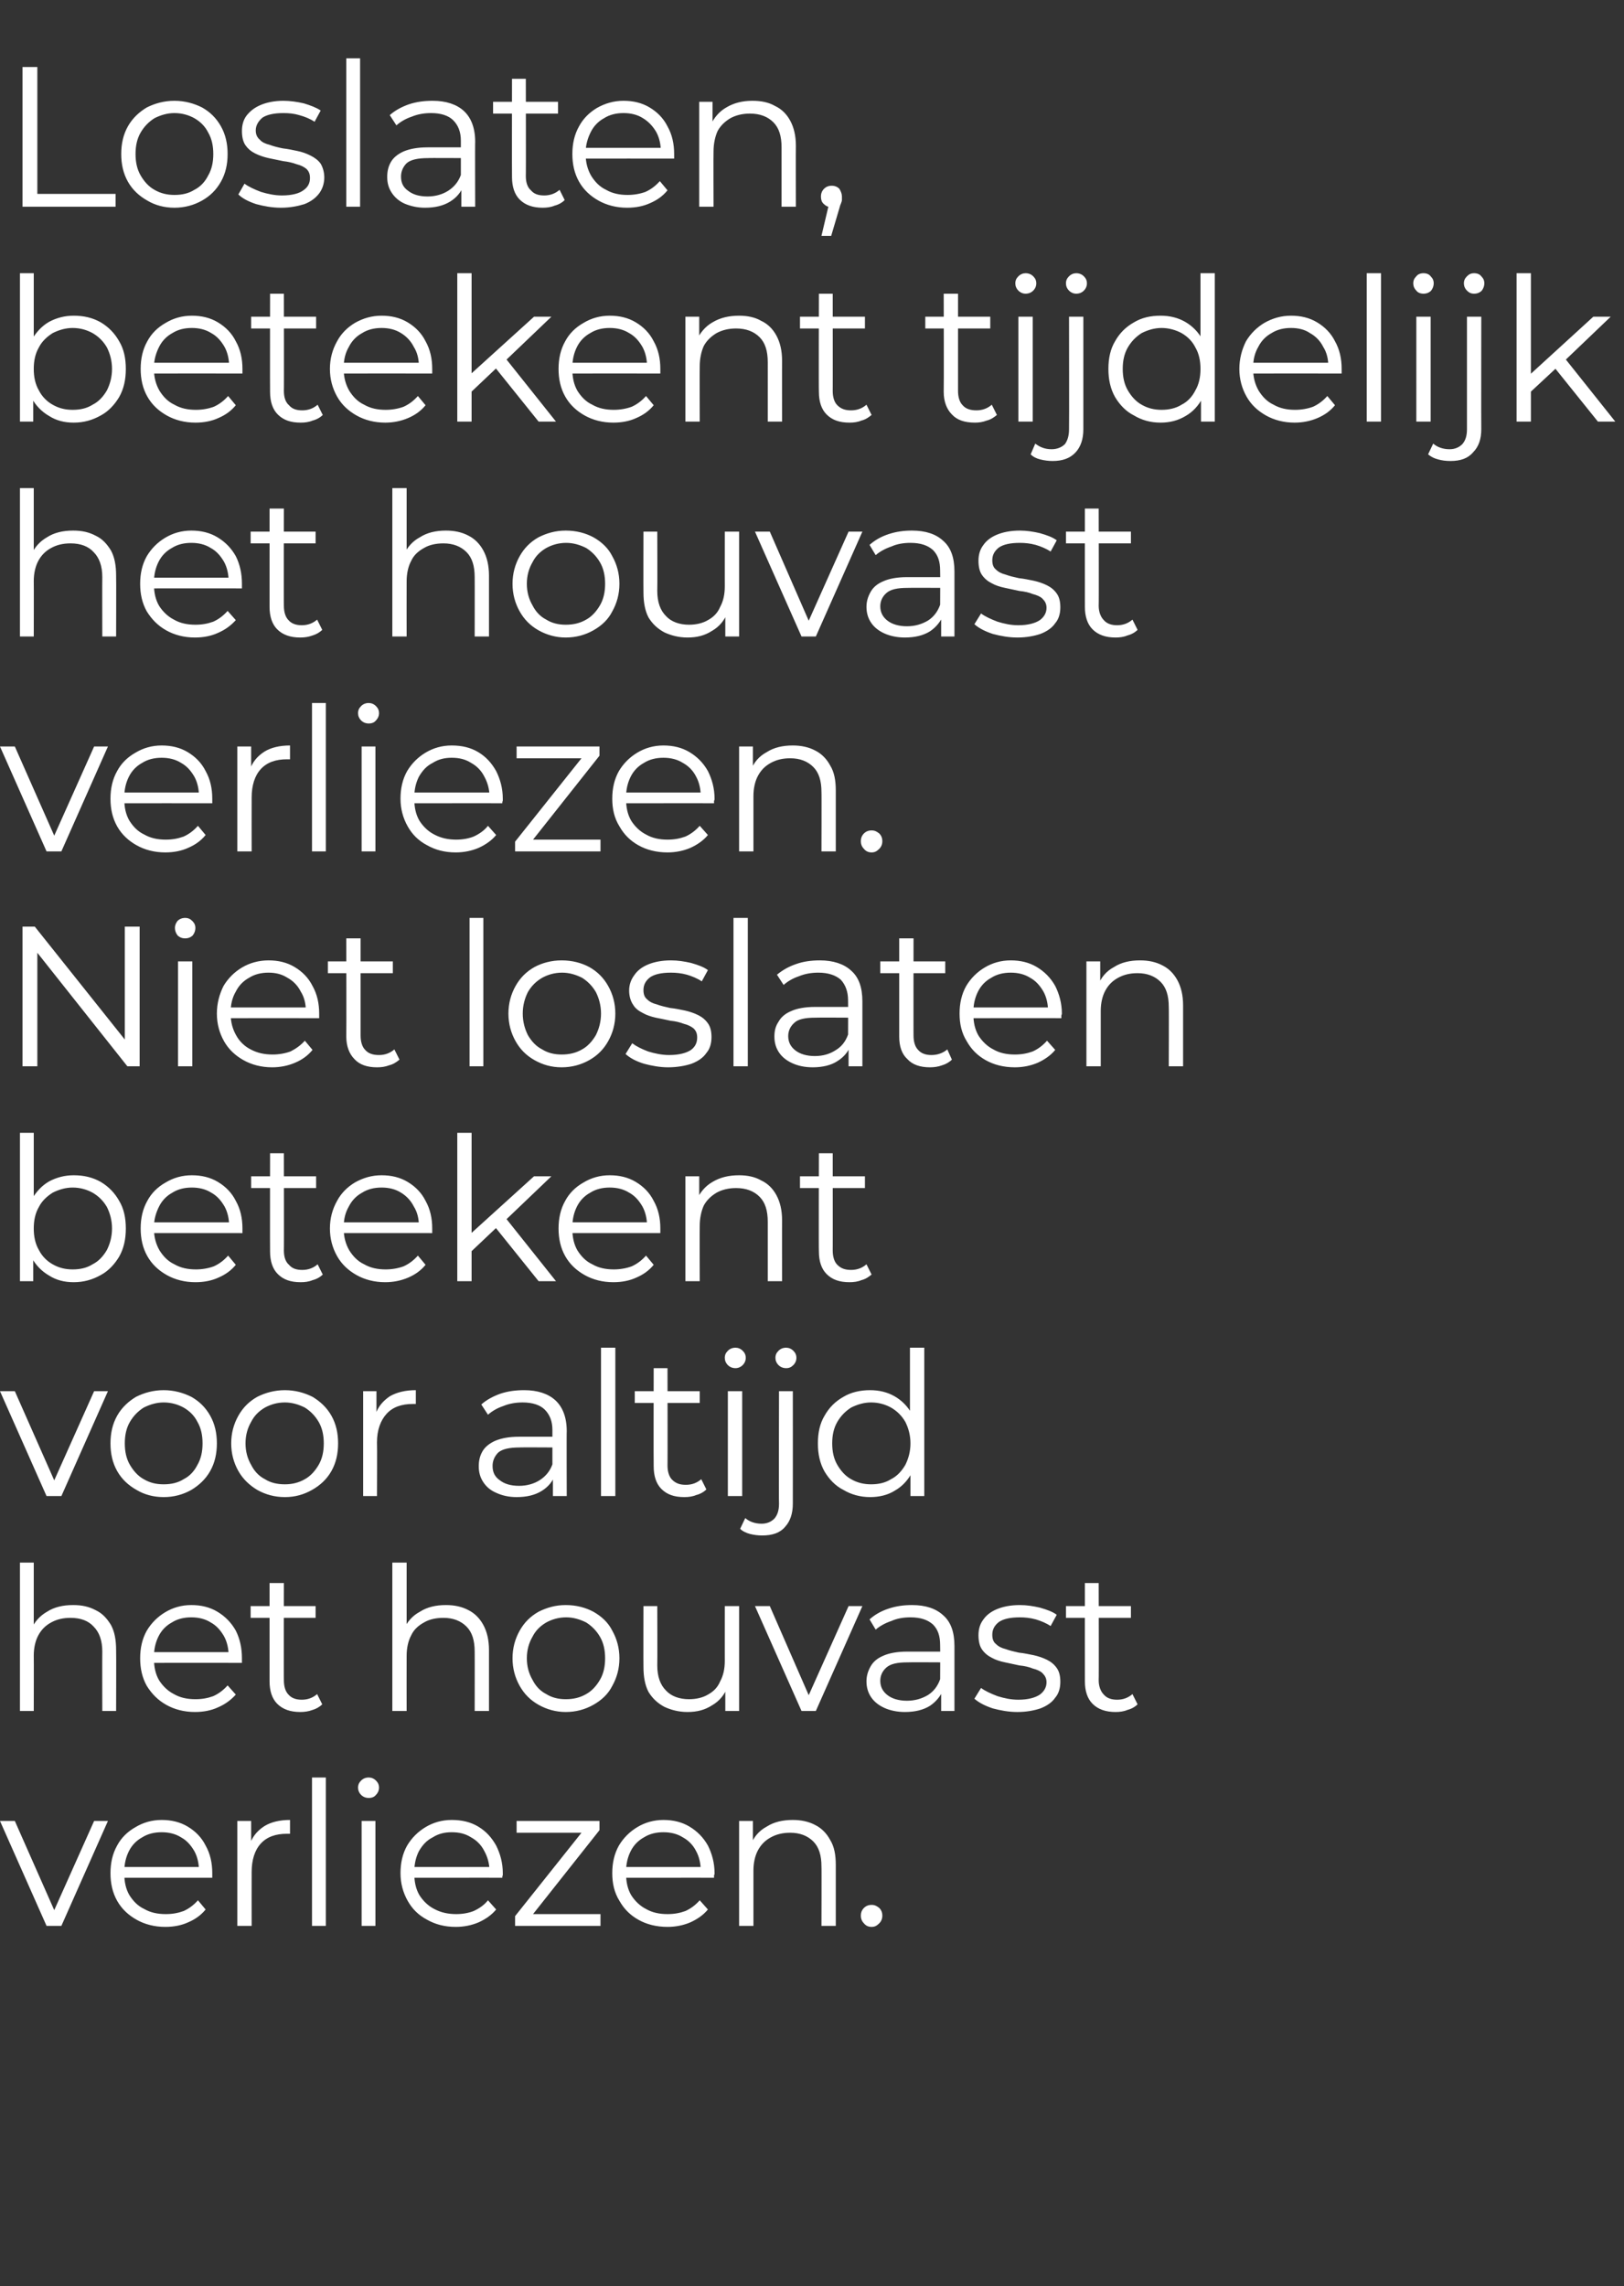
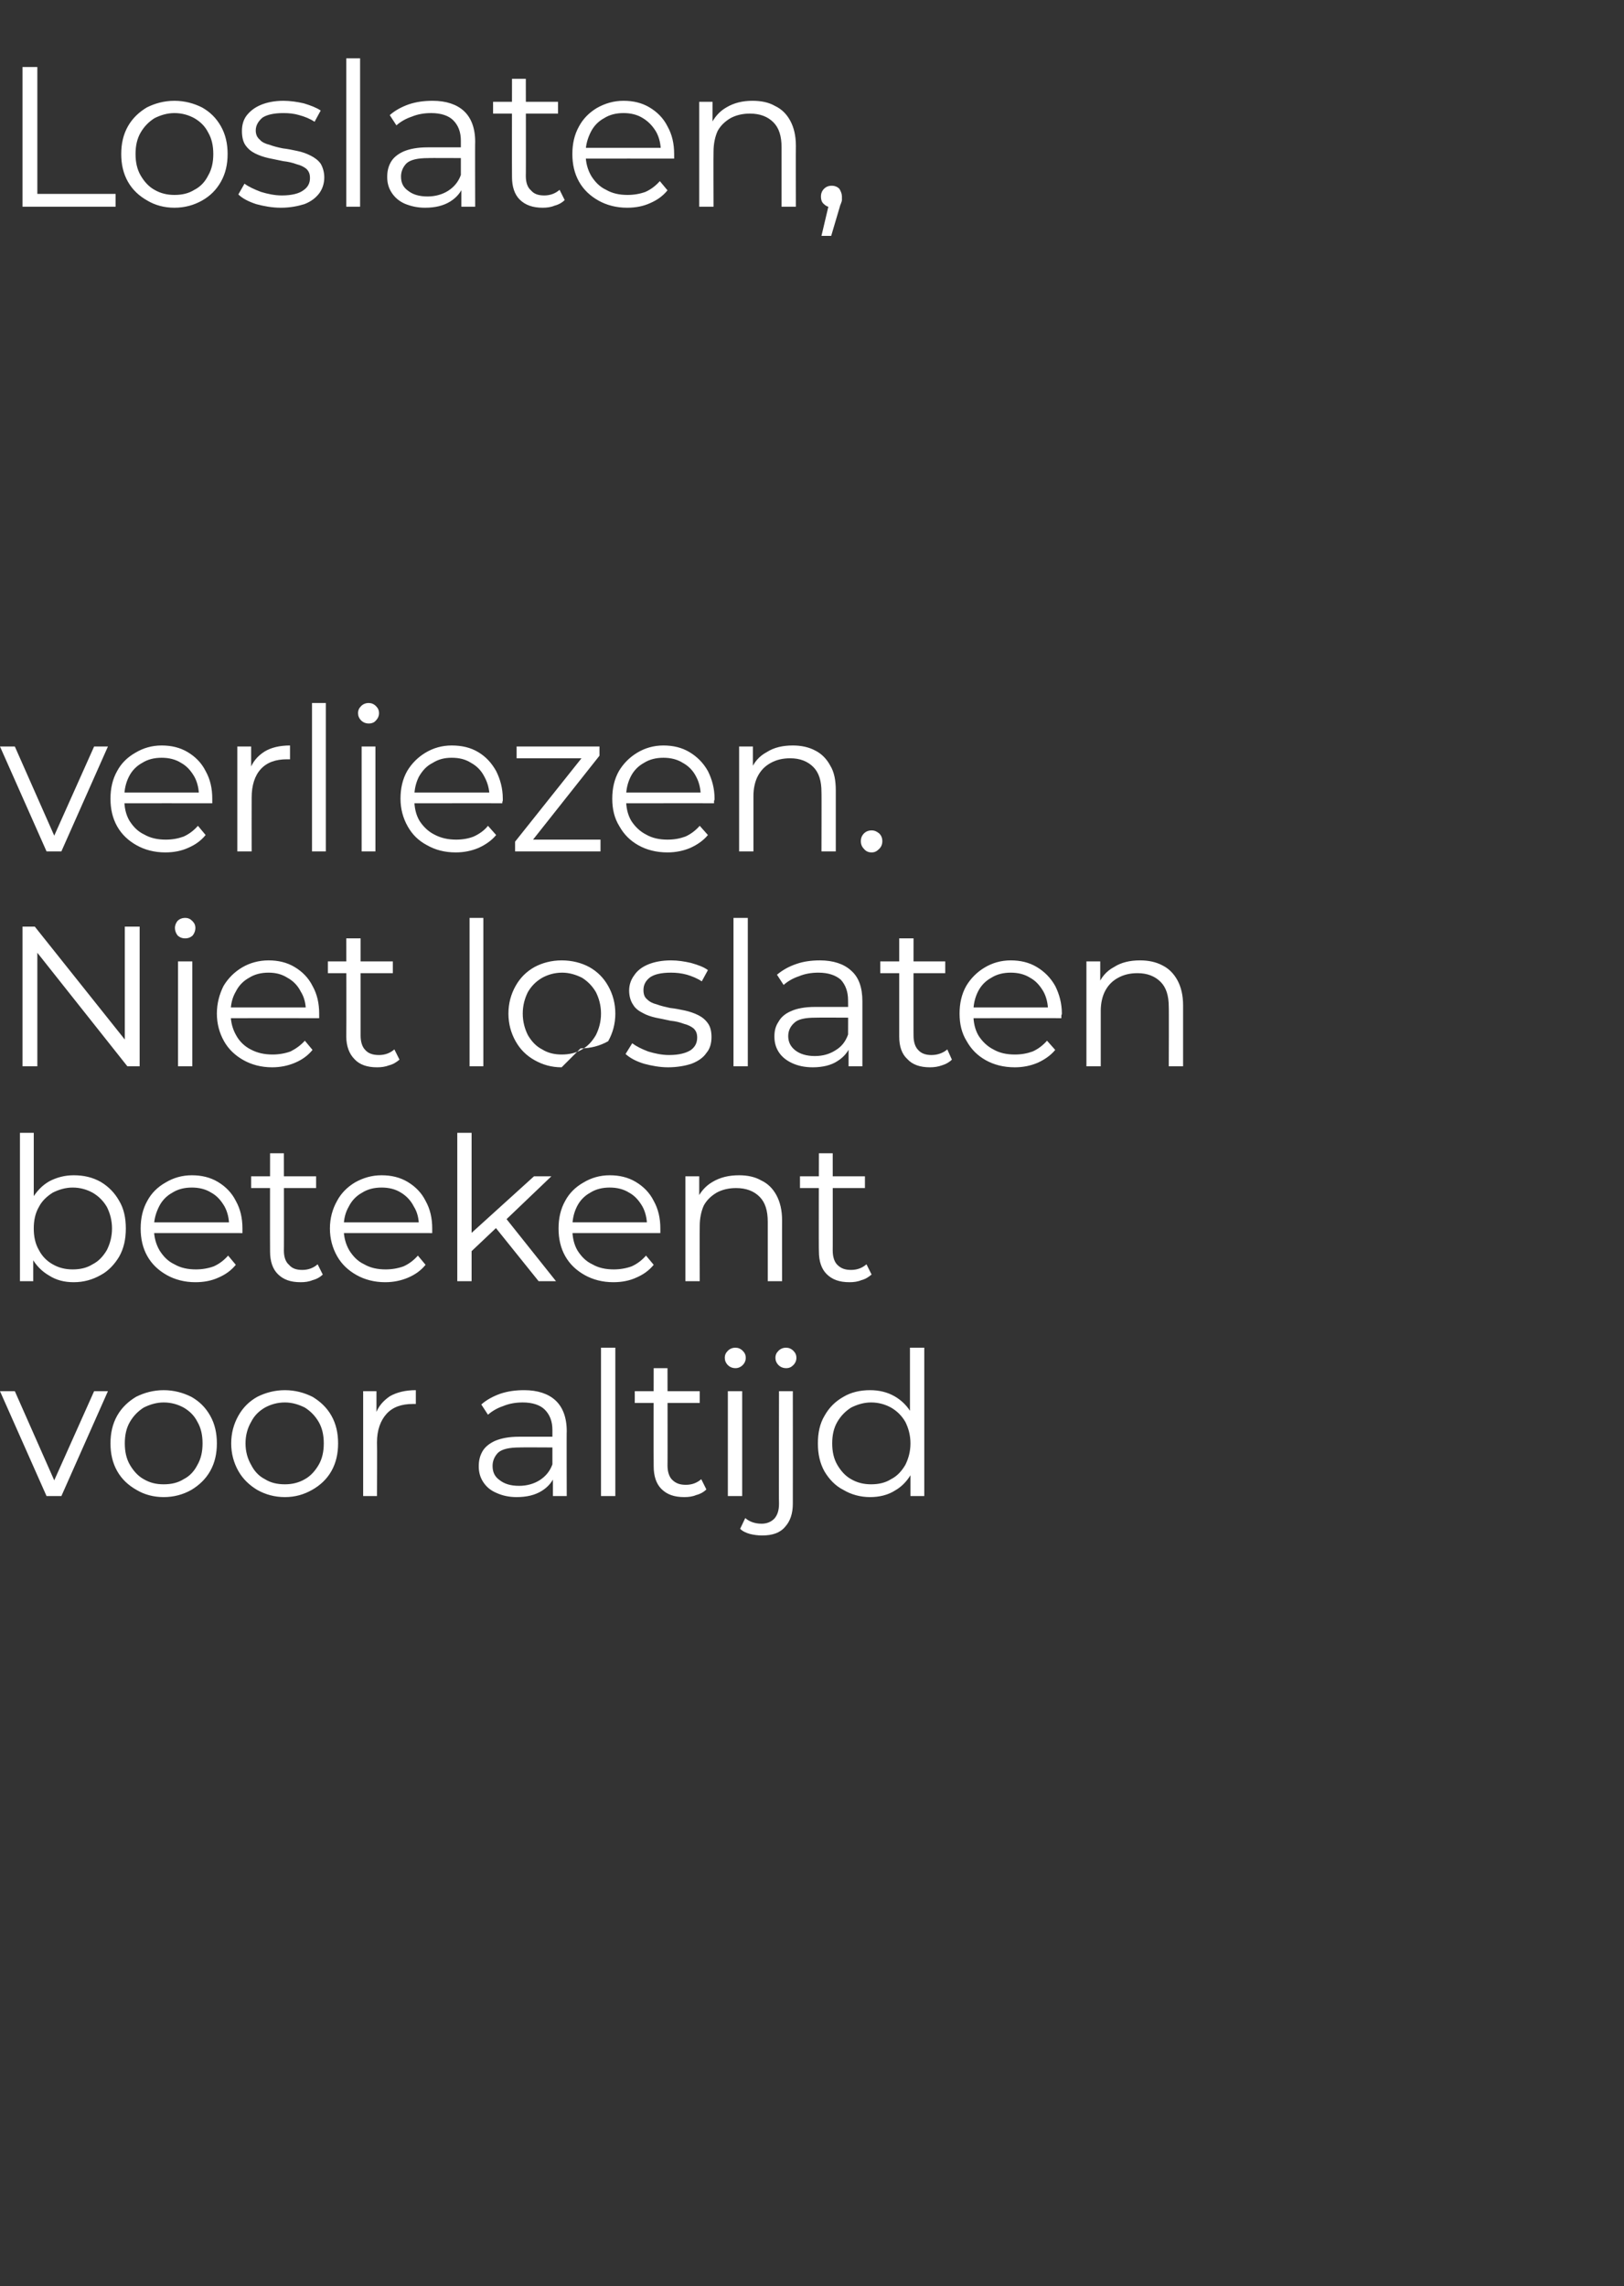
<svg xmlns="http://www.w3.org/2000/svg" version="1.1" width="317.5px" height="446.8px" viewBox="0 -1 317.5 446.8" style="top:-1px">
  <rect x="0" y="-1" width="317.5" height="446.8" fill="#333333" stroke="none" />
  <desc>Loslaten, betekent tijdelijk het houvast verliezen. Niet loslaten betekent voor altijd het houvast verliezen.</desc>
  <defs />
  <g id="Polygon64603">
-     <path d="m9.1 375.4L0 354.9h2.9l8.4 19H9.9l8.5-19h2.7L12 375.4H9.1zm23.2.2c-2.1 0-4-.5-5.6-1.4c-1.6-.9-2.9-2.1-3.8-3.7c-.9-1.6-1.3-3.4-1.3-5.4c0-2 .4-3.8 1.3-5.4c.8-1.5 2-2.7 3.6-3.6c1.5-.9 3.2-1.4 5.1-1.4c1.9 0 3.6.4 5.1 1.3c1.5.9 2.7 2.1 3.5 3.7c.9 1.6 1.3 3.4 1.3 5.4v.9c0-.02-17.8 0-17.8 0v-2.1H40s-1.08.83-1.1.8c0-1.5-.3-2.8-.9-3.9c-.7-1.2-1.5-2.1-2.6-2.7c-1.1-.7-2.4-1-3.8-1c-1.4 0-2.7.3-3.8 1c-1.1.6-2 1.5-2.6 2.7c-.6 1.2-.9 2.5-.9 4v.4c0 1.6.3 3 1 4.2c.7 1.1 1.6 2.1 2.9 2.7c1.2.7 2.6 1 4.2 1c1.3 0 2.4-.2 3.5-.6c1.1-.5 2-1.2 2.8-2.1l1.5 1.8c-.9 1.1-2 1.9-3.4 2.5c-1.3.6-2.8.9-4.5.9zm14.1-.2v-20.5h2.7v5.6l-.3-1c.6-1.6 1.5-2.7 2.9-3.6c1.3-.8 3-1.2 5-1.2v2.7h-.6c-2.2 0-3.9.6-5.1 1.9c-1.2 1.3-1.8 3.2-1.8 5.6c-.02.03 0 10.5 0 10.5h-2.8zm14.6 0v-29h2.7v29H61zm9.7 0v-20.5h2.7v20.5h-2.7zm1.4-25c-.6 0-1.1-.2-1.5-.6c-.4-.4-.6-.9-.6-1.4c0-.6.2-1 .6-1.4c.4-.4.9-.6 1.5-.6c.5 0 1 .2 1.4.6c.4.4.6.8.6 1.4c0 .5-.2 1-.6 1.4c-.3.4-.8.6-1.4.6zm17 25.2c-2.2 0-4-.5-5.6-1.4c-1.7-.9-2.9-2.1-3.8-3.7c-.9-1.6-1.4-3.4-1.4-5.4c0-2 .4-3.8 1.3-5.4c.9-1.5 2.1-2.7 3.6-3.6c1.5-.9 3.2-1.4 5.1-1.4c2 0 3.7.4 5.2 1.3c1.5.9 2.6 2.1 3.5 3.7c.8 1.6 1.3 3.4 1.3 5.4v.4c-.1.2-.1.3-.1.5c.04-.02-17.8 0-17.8 0v-2.1h16.4l-1.1.8c0-1.5-.4-2.8-1-3.9c-.6-1.2-1.5-2.1-2.6-2.7c-1.1-.7-2.3-1-3.8-1c-1.4 0-2.6.3-3.7 1c-1.2.6-2 1.5-2.7 2.7c-.6 1.2-.9 2.5-.9 4v.4c0 1.6.3 3 1 4.2c.7 1.1 1.7 2.1 2.9 2.7c1.3.7 2.7 1 4.3 1c1.2 0 2.4-.2 3.4-.6c1.1-.5 2.1-1.2 2.8-2.1l1.6 1.8c-.9 1.1-2.1 1.9-3.4 2.5c-1.4.6-2.9.9-4.5.9zm11.6-.2v-1.9l13.7-17.2l.6.9h-14v-2.3h16.2v1.8L103.5 374l-.7-.9h14.6v2.3h-16.7zm29.8.2c-2.2 0-4.1-.5-5.7-1.4c-1.6-.9-2.8-2.1-3.7-3.7c-1-1.6-1.4-3.4-1.4-5.4c0-2 .4-3.8 1.3-5.4c.9-1.5 2.1-2.7 3.6-3.6c1.5-.9 3.2-1.4 5.1-1.4c1.9 0 3.6.4 5.1 1.3c1.5.9 2.7 2.1 3.6 3.7c.8 1.6 1.3 3.4 1.3 5.4c0 .2 0 .3-.1.4v.5c.02-.02-17.8 0-17.8 0v-2.1h16.3s-1.06.83-1.1.8c0-1.5-.3-2.8-.9-3.9c-.6-1.2-1.5-2.1-2.6-2.7c-1.1-.7-2.4-1-3.8-1c-1.4 0-2.7.3-3.8 1c-1.1.6-2 1.5-2.6 2.7c-.6 1.2-.9 2.5-.9 4v.4c0 1.6.3 3 1 4.2c.7 1.1 1.7 2.1 2.9 2.7c1.2.7 2.6 1 4.2 1c1.3 0 2.4-.2 3.5-.6c1.1-.5 2-1.2 2.8-2.1l1.6 1.8c-.9 1.1-2.1 1.9-3.4 2.5c-1.4.6-2.9.9-4.5.9zm24.5-20.9c1.6 0 3.1.3 4.4 1c1.2.6 2.2 1.6 2.9 2.9c.8 1.3 1.1 2.9 1.1 4.9v11.9h-2.8s.04-11.64 0-11.6c0-2.2-.5-3.8-1.6-4.9c-1.1-1.1-2.6-1.7-4.5-1.7c-1.5 0-2.7.3-3.8.9c-1.1.6-1.9 1.4-2.5 2.5c-.6 1.1-.9 2.5-.9 4v10.8h-2.8v-20.5h2.7v5.6s-.44-1.03-.4-1c.6-1.5 1.6-2.7 3.1-3.5c1.4-.9 3.1-1.3 5.1-1.3zm15.4 20.9c-.6 0-1.1-.2-1.5-.7c-.4-.4-.6-.9-.6-1.5c0-.6.2-1.1.6-1.5c.4-.4.9-.6 1.5-.6c.6 0 1 .2 1.5.6c.4.4.6.9.6 1.5c0 .6-.2 1.1-.6 1.5c-.5.5-.9.7-1.5.7z" stroke="none" fill="#fff" />
-   </g>
+     </g>
  <g id="Polygon64602">
-     <path d="m14.3 312.7c1.7 0 3.1.3 4.4 1c1.3.6 2.2 1.6 3 2.9c.7 1.3 1 2.9 1 4.9c.04-.02 0 11.9 0 11.9H20s-.03-11.64 0-11.6c0-2.2-.6-3.8-1.7-4.9c-1-1.1-2.5-1.7-4.5-1.7c-1.5 0-2.7.3-3.8.9c-1.1.6-1.9 1.4-2.5 2.5c-.6 1.1-.9 2.5-.9 4c.03.01 0 10.8 0 10.8H3.9v-29h2.7v14.1l-.5-1c.6-1.5 1.7-2.7 3.1-3.5c1.4-.9 3.1-1.3 5.1-1.3zm23.8 20.9c-2.1 0-4-.5-5.6-1.4c-1.6-.9-2.8-2.1-3.8-3.7c-.9-1.6-1.3-3.4-1.3-5.4c0-2 .4-3.8 1.3-5.4c.9-1.5 2.1-2.7 3.6-3.6c1.5-.9 3.2-1.4 5.1-1.4c1.9 0 3.6.4 5.1 1.3c1.5.9 2.7 2.1 3.6 3.7c.8 1.6 1.2 3.4 1.2 5.4v.9c.01-.02-17.8 0-17.8 0v-2.1h16.3s-1.07.83-1.1.8c0-1.5-.3-2.8-.9-3.9c-.7-1.2-1.5-2.1-2.6-2.7c-1.1-.7-2.4-1-3.8-1c-1.4 0-2.7.3-3.8 1c-1.1.6-2 1.5-2.6 2.7c-.6 1.2-.9 2.5-.9 4v.4c0 1.6.3 3 1 4.2c.7 1.1 1.7 2.1 2.9 2.7c1.2.7 2.6 1 4.2 1c1.3 0 2.4-.2 3.5-.6c1.1-.5 2-1.2 2.8-2.1l1.6 1.8c-1 1.1-2.1 1.9-3.5 2.5c-1.3.6-2.8.9-4.5.9zm20.6 0c-1.9 0-3.4-.5-4.5-1.6c-1-1-1.5-2.5-1.5-4.4v-19.2h2.8s-.04 19.05 0 19c0 1.2.3 2.2.9 2.8c.6.7 1.5 1 2.6 1c1.2 0 2.2-.4 3-1.1l1 2c-.5.5-1.2.9-1.9 1.1c-.8.3-1.6.4-2.4.4zM49 315.2v-2.3h12.7v2.3H49zm38.2-2.5c1.6 0 3.1.3 4.4 1c1.2.6 2.2 1.6 2.9 2.9c.7 1.3 1.1 2.9 1.1 4.9v11.9h-2.8s.02-11.64 0-11.6c0-2.2-.5-3.8-1.6-4.9c-1.1-1.1-2.6-1.7-4.5-1.7c-1.5 0-2.8.3-3.8.9c-1.1.6-2 1.4-2.5 2.5c-.6 1.1-.9 2.5-.9 4c-.02.01 0 10.8 0 10.8h-2.8v-29h2.8v14.1s-.57-1.03-.6-1c.7-1.5 1.7-2.7 3.2-3.5c1.4-.9 3.1-1.3 5.1-1.3zm23.4 20.9c-1.9 0-3.7-.5-5.3-1.4c-1.6-.9-2.8-2.1-3.7-3.7c-.9-1.6-1.4-3.4-1.4-5.4c0-2 .5-3.8 1.4-5.4c.9-1.6 2.1-2.8 3.7-3.7c1.6-.8 3.3-1.3 5.3-1.3c2.1 0 3.9.5 5.4 1.3c1.6.9 2.9 2.1 3.7 3.7c.9 1.6 1.4 3.4 1.4 5.4c0 2-.5 3.8-1.4 5.4c-.8 1.6-2.1 2.8-3.7 3.7c-1.6.9-3.4 1.4-5.4 1.4zm0-2.5c1.5 0 2.8-.3 4-1c1.1-.6 2-1.6 2.7-2.8c.7-1.2 1-2.6 1-4.2c0-1.6-.3-3-1-4.2c-.7-1.2-1.6-2.1-2.7-2.8c-1.2-.6-2.5-1-3.9-1c-1.5 0-2.8.4-3.9 1c-1.2.7-2.1 1.6-2.7 2.8c-.7 1.2-1.1 2.6-1.1 4.2c0 1.6.4 3 1.1 4.2c.6 1.2 1.5 2.2 2.7 2.8c1.1.7 2.4 1 3.8 1zm23.8 2.5c-1.7 0-3.2-.4-4.5-1c-1.3-.7-2.3-1.6-3.1-2.9c-.7-1.3-1-3-1-4.9c-.03 0 0-11.9 0-11.9h2.7s.04 11.59 0 11.6c0 2.2.6 3.8 1.7 4.9c1 1.1 2.6 1.7 4.5 1.7c1.4 0 2.7-.3 3.7-.9c1.1-.6 1.9-1.4 2.4-2.6c.6-1.1.9-2.4.9-4c-.01.03 0-10.7 0-10.7h2.8v20.5h-2.7v-5.6s.43.98.4 1c-.6 1.5-1.6 2.7-3 3.5c-1.4.9-2.9 1.3-4.8 1.3zm22.3-.2l-9.1-20.5h2.9l8.3 19h-1.4l8.5-19h2.7l-9.1 20.5h-2.8zm27.3 0v-4.5l-.2-.8s.04-7.55 0-7.6c0-1.7-.4-3-1.4-4c-1-.9-2.4-1.4-4.4-1.4c-1.3 0-2.6.2-3.7.7c-1.2.4-2.3 1-3.1 1.7l-1.2-2c1-.9 2.2-1.6 3.7-2.1c1.5-.5 3-.7 4.6-.7c2.7 0 4.7.7 6.1 2c1.5 1.3 2.2 3.3 2.2 6v12.7H184zm-7.1.2c-1.5 0-2.9-.3-4-.8c-1.1-.5-2-1.2-2.6-2.1c-.6-.9-.9-1.9-.9-3.1c0-1.1.3-2 .8-2.9c.5-.9 1.3-1.6 2.5-2.1c1.1-.5 2.7-.8 4.6-.8h7.1v2.1s-6.99-.04-7 0c-2 0-3.3.3-4.1 1c-.8.7-1.2 1.6-1.2 2.6c0 1.2.5 2.1 1.4 2.8c.9.7 2.2 1.1 3.8 1.1c1.6 0 2.9-.4 4.1-1.1c1.1-.7 1.9-1.7 2.4-3.1l.7 1.9c-.6 1.4-1.5 2.5-2.7 3.3c-1.3.8-2.9 1.2-4.9 1.2zm22 0c-1.7 0-3.3-.3-4.8-.7c-1.5-.5-2.7-1.1-3.6-1.9l1.3-2.1c.8.6 1.9 1.1 3.2 1.6c1.3.4 2.6.7 4.1.7c1.9 0 3.3-.4 4.2-1c.8-.6 1.3-1.4 1.3-2.4c0-.8-.3-1.3-.8-1.8c-.4-.4-1.1-.7-1.9-.9c-.7-.3-1.6-.5-2.6-.6l-2.8-.6c-1-.2-1.9-.5-2.6-.9c-.8-.4-1.4-.9-1.9-1.6c-.5-.7-.7-1.7-.7-2.8c0-1.2.3-2.2.9-3c.6-.9 1.5-1.6 2.7-2.1c1.2-.5 2.7-.8 4.5-.8c1.3 0 2.6.2 3.9.5c1.4.4 2.5.8 3.3 1.4l-1.2 2.2c-.9-.6-1.9-1-2.9-1.3c-1.1-.3-2.1-.4-3.1-.4c-1.9 0-3.2.3-4.1.9c-.9.7-1.3 1.5-1.3 2.5c0 .8.2 1.4.7 1.8c.5.5 1.1.8 1.9 1c.8.3 1.7.5 2.6.7c1 .1 1.9.3 2.9.5c.9.2 1.8.5 2.6.9c.8.4 1.4.9 1.9 1.6c.5.7.7 1.6.7 2.7c0 1.2-.3 2.3-1 3.1c-.6.9-1.6 1.6-2.9 2.1c-1.2.4-2.7.7-4.5.7zm19.2 0c-1.9 0-3.4-.5-4.5-1.6c-1-1-1.5-2.5-1.5-4.4c-.02.01 0-19.2 0-19.2h2.7s.05 19.05 0 19c0 1.2.4 2.2 1 2.8c.6.7 1.5 1 2.6 1c1.2 0 2.2-.4 3-1.1l1 2c-.5.5-1.2.9-2 1.1c-.7.3-1.5.4-2.3.4zm-9.7-18.4v-2.3h12.7v2.3h-12.7z" stroke="none" fill="#fff" />
-   </g>
+     </g>
  <g id="Polygon64601">
    <path d="m9.1 291.4L0 270.9h2.9l8.4 19H9.9l8.5-19h2.7L12 291.4H9.1zm22.9.2c-2 0-3.8-.5-5.3-1.4c-1.6-.9-2.9-2.1-3.8-3.7c-.9-1.6-1.3-3.4-1.3-5.4c0-2 .4-3.8 1.3-5.4c.9-1.6 2.2-2.8 3.7-3.7c1.6-.8 3.4-1.3 5.4-1.3c2 0 3.8.5 5.4 1.3c1.6.9 2.8 2.1 3.7 3.7c.9 1.6 1.3 3.4 1.3 5.4c0 2-.4 3.8-1.3 5.4c-.9 1.6-2.2 2.8-3.7 3.7c-1.6.9-3.4 1.4-5.4 1.4zm0-2.5c1.5 0 2.8-.3 3.9-1c1.2-.6 2.1-1.6 2.7-2.8c.7-1.2 1-2.6 1-4.2c0-1.6-.3-3-1-4.2c-.6-1.2-1.5-2.1-2.7-2.8c-1.1-.6-2.4-1-3.9-1c-1.4 0-2.7.4-3.9 1c-1.1.7-2 1.6-2.7 2.8c-.7 1.2-1 2.6-1 4.2c0 1.6.3 3 1 4.2c.7 1.2 1.6 2.2 2.7 2.8c1.2.7 2.4 1 3.9 1zm23.7 2.5c-2 0-3.8-.5-5.4-1.4c-1.5-.9-2.8-2.1-3.7-3.7c-.9-1.6-1.4-3.4-1.4-5.4c0-2 .5-3.8 1.4-5.4c.9-1.6 2.1-2.8 3.7-3.7c1.6-.8 3.4-1.3 5.4-1.3c2 0 3.8.5 5.4 1.3c1.5.9 2.8 2.1 3.7 3.7c.9 1.6 1.3 3.4 1.3 5.4c0 2-.4 3.8-1.3 5.4c-.9 1.6-2.2 2.8-3.8 3.7c-1.6.9-3.3 1.4-5.3 1.4zm0-2.5c1.4 0 2.7-.3 3.9-1c1.1-.6 2-1.6 2.7-2.8c.7-1.2 1-2.6 1-4.2c0-1.6-.3-3-1-4.2c-.7-1.2-1.6-2.1-2.7-2.8c-1.2-.6-2.5-1-3.9-1c-1.5 0-2.8.4-3.9 1c-1.2.7-2.1 1.6-2.7 2.8c-.7 1.2-1.1 2.6-1.1 4.2c0 1.6.4 3 1.1 4.2c.6 1.2 1.5 2.2 2.7 2.8c1.1.7 2.4 1 3.9 1zm15.3 2.3v-20.5h2.6v5.6s-.24-1-.2-1c.5-1.6 1.5-2.7 2.8-3.6c1.4-.8 3.1-1.2 5.1-1.2v2.7h-.6c-2.2 0-3.9.6-5.1 1.9c-1.2 1.3-1.9 3.2-1.9 5.6c.05.03 0 10.5 0 10.5H71zm37.1 0v-4.5l-.1-.8v-7.6c0-1.7-.5-3-1.5-4c-.9-.9-2.4-1.4-4.3-1.4c-1.3 0-2.6.2-3.8.7c-1.2.4-2.2 1-3 1.7l-1.3-2c1-.9 2.3-1.6 3.7-2.1c1.5-.5 3-.7 4.7-.7c2.6 0 4.7.7 6.1 2c1.4 1.3 2.2 3.3 2.2 6c-.04-.04 0 12.7 0 12.7h-2.7zm-7.1.2c-1.5 0-2.8-.3-3.9-.8c-1.2-.5-2-1.2-2.6-2.1c-.6-.9-.9-1.9-.9-3.1c0-1.1.2-2 .7-2.9c.5-.9 1.4-1.6 2.5-2.1c1.2-.5 2.7-.8 4.7-.8h7v2.1s-6.95-.04-6.9 0c-2 0-3.4.3-4.2 1c-.7.7-1.1 1.6-1.1 2.6c0 1.2.4 2.1 1.4 2.8c.9.7 2.1 1.1 3.8 1.1c1.5 0 2.9-.4 4-1.1c1.1-.7 2-1.7 2.5-3.1l.6 1.9c-.5 1.4-1.4 2.5-2.7 3.3c-1.3.8-2.9 1.2-4.9 1.2zm16.5-.2v-29h2.8v29h-2.8zm16.3.2c-2 0-3.4-.5-4.5-1.6c-1-1-1.5-2.5-1.5-4.4c-.04.01 0-19.2 0-19.2h2.7s.03 19.05 0 19c0 1.2.3 2.2.9 2.8c.7.7 1.5 1 2.7 1c1.2 0 2.2-.4 3-1.1l1 2c-.5.5-1.2.9-2 1.1c-.7.3-1.5.4-2.3.4zm-9.7-18.4v-2.3h12.7v2.3h-12.7zm18.2 18.2v-20.5h2.8v20.5h-2.8zm1.5-25c-.6 0-1.1-.2-1.5-.6c-.4-.4-.6-.9-.6-1.4c0-.6.2-1 .6-1.4c.4-.4.9-.6 1.5-.6c.5 0 1 .2 1.4.6c.4.4.6.8.6 1.4c0 .5-.2 1-.6 1.4c-.4.4-.9.6-1.4.6zm5.2 32.7c-.8 0-1.6-.1-2.4-.3c-.7-.2-1.4-.5-1.9-1l1-2.1c.8.7 1.9 1.1 3.2 1.1c1.1 0 1.9-.4 2.5-1c.6-.7.9-1.6.9-2.9c-.05 0 0-22 0-22h2.7s.02 22 0 22c0 1.9-.5 3.4-1.5 4.5c-1 1.2-2.5 1.7-4.5 1.7zm4.7-32.7c-.6 0-1.1-.2-1.5-.6c-.4-.4-.6-.9-.6-1.4c0-.6.2-1 .6-1.4c.4-.4.9-.6 1.5-.6c.5 0 1 .2 1.4.6c.4.4.6.8.6 1.4c0 .5-.2 1-.6 1.4c-.4.4-.8.6-1.4.6zm16.4 25.2c-1.9 0-3.7-.5-5.2-1.4c-1.6-.8-2.8-2.1-3.7-3.6c-.9-1.6-1.3-3.4-1.3-5.5c0-2.1.4-3.9 1.3-5.4c.9-1.6 2.1-2.8 3.7-3.7c1.5-.9 3.3-1.3 5.2-1.3c1.8 0 3.4.4 4.8 1.2c1.4.8 2.6 2 3.4 3.5c.9 1.6 1.3 3.5 1.3 5.7c0 2.2-.4 4.1-1.3 5.7c-.8 1.5-1.9 2.7-3.3 3.5c-1.4.9-3.1 1.3-4.9 1.3zm.2-2.5c1.5 0 2.8-.3 3.9-1c1.2-.6 2.1-1.6 2.8-2.8c.6-1.2 1-2.6 1-4.2c0-1.6-.4-3-1-4.2c-.7-1.2-1.6-2.1-2.8-2.8c-1.1-.6-2.4-1-3.9-1c-1.4 0-2.7.4-3.9 1c-1.1.7-2 1.6-2.7 2.8c-.7 1.2-1 2.6-1 4.2c0 1.6.3 3 1 4.2c.7 1.2 1.6 2.2 2.7 2.8c1.2.7 2.5 1 3.9 1zm7.7 2.3v-6.2l.3-4.1l-.4-4.2v-14.5h2.8v29H178z" stroke="none" fill="#fff" />
  </g>
  <g id="Polygon64600">
    <path d="m14.4 249.6c-1.8 0-3.4-.4-4.8-1.3c-1.4-.8-2.6-2-3.4-3.5c-.8-1.6-1.2-3.5-1.2-5.7c0-2.2.4-4.1 1.2-5.7c.9-1.5 2-2.7 3.4-3.5c1.5-.8 3.1-1.2 4.8-1.2c2 0 3.7.4 5.3 1.3c1.5.9 2.7 2.1 3.6 3.7c.9 1.5 1.3 3.3 1.3 5.4c0 2.1-.4 3.9-1.3 5.5c-.9 1.5-2.1 2.8-3.6 3.6c-1.6.9-3.3 1.4-5.3 1.4zm-10.5-.2v-29h2.7v14.5l-.4 4.2l.3 4.1v6.2H3.9zm10.3-2.3c1.5 0 2.8-.3 3.9-1c1.2-.6 2.1-1.6 2.8-2.8c.6-1.2 1-2.6 1-4.2c0-1.6-.4-3-1-4.2c-.7-1.2-1.6-2.1-2.8-2.8c-1.1-.6-2.4-1-3.9-1c-1.4 0-2.7.4-3.9 1c-1.1.7-2.1 1.6-2.7 2.8c-.7 1.2-1 2.6-1 4.2c0 1.6.3 3 1 4.2c.6 1.2 1.6 2.2 2.7 2.8c1.2.7 2.5 1 3.9 1zm24 2.5c-2.1 0-4-.5-5.6-1.4c-1.6-.9-2.9-2.1-3.8-3.7c-.9-1.6-1.3-3.4-1.3-5.4c0-2 .4-3.8 1.3-5.4c.8-1.5 2-2.7 3.6-3.6c1.5-.9 3.2-1.4 5.1-1.4c1.9 0 3.6.4 5.1 1.3c1.5.9 2.7 2.1 3.5 3.7c.9 1.6 1.3 3.4 1.3 5.4v.9c-.02-.02-17.8 0-17.8 0v-2.1h16.3s-1.09.83-1.1.8c0-1.5-.3-2.8-.9-3.9c-.7-1.2-1.5-2.1-2.6-2.7c-1.1-.7-2.4-1-3.8-1c-1.4 0-2.7.3-3.8 1c-1.1.6-2 1.5-2.6 2.7c-.6 1.2-1 2.5-1 4v.4c0 1.6.4 3 1.1 4.2c.7 1.1 1.6 2.1 2.9 2.7c1.2.7 2.6 1 4.2 1c1.2 0 2.4-.2 3.5-.6c1.1-.5 2-1.2 2.8-2.1l1.5 1.8c-.9 1.1-2 1.9-3.4 2.5c-1.3.6-2.8.9-4.5.9zm20.6 0c-2 0-3.4-.5-4.5-1.6c-1-1-1.5-2.5-1.5-4.4c-.03.01 0-19.2 0-19.2h2.7s.04 19.05 0 19c0 1.2.3 2.2 1 2.8c.6.7 1.4 1 2.6 1c1.2 0 2.2-.4 3-1.1l1 2c-.5.5-1.2.9-2 1.1c-.7.3-1.5.4-2.3.4zm-9.7-18.4v-2.3h12.7v2.3H49.1zm26.2 18.4c-2.1 0-4-.5-5.6-1.4c-1.6-.9-2.9-2.1-3.8-3.7c-.9-1.6-1.4-3.4-1.4-5.4c0-2 .5-3.8 1.4-5.4c.8-1.5 2-2.7 3.5-3.6c1.6-.9 3.3-1.4 5.2-1.4c1.9 0 3.6.4 5.1 1.3c1.5.9 2.7 2.1 3.5 3.7c.9 1.6 1.3 3.4 1.3 5.4v.9c-.03-.02-17.8 0-17.8 0v-2.1H83s-1.1.83-1.1.8c0-1.5-.3-2.8-1-3.9c-.6-1.2-1.5-2.1-2.5-2.7c-1.1-.7-2.4-1-3.8-1c-1.4 0-2.7.3-3.8 1c-1.1.6-2 1.5-2.6 2.7c-.7 1.2-1 2.5-1 4v.4c0 1.6.4 3 1.1 4.2c.7 1.1 1.6 2.1 2.9 2.7c1.2.7 2.6 1 4.2 1c1.2 0 2.4-.2 3.5-.6c1.1-.5 2-1.2 2.8-2.1l1.5 1.8c-.9 1.1-2 1.9-3.4 2.5c-1.4.6-2.9.9-4.5.9zm16.3-5.5v-3.6l12.8-11.6h3.4l-9 8.6l-1.6 1.3l-5.6 5.3zm-2.2 5.3v-29h2.8v29h-2.8zm15.9 0l-8.6-10.7l1.8-2.1l10.2 12.8h-3.4zm14.6.2c-2.1 0-4-.5-5.6-1.4c-1.6-.9-2.9-2.1-3.8-3.7c-.9-1.6-1.3-3.4-1.3-5.4c0-2 .4-3.8 1.3-5.4c.8-1.5 2-2.7 3.6-3.6c1.5-.9 3.2-1.4 5.1-1.4c1.9 0 3.6.4 5.1 1.3c1.5.9 2.7 2.1 3.5 3.7c.9 1.6 1.3 3.4 1.3 5.4v.9c-.01-.02-17.8 0-17.8 0v-2.1h16.3s-1.09.83-1.1.8c0-1.5-.3-2.8-.9-3.9c-.7-1.2-1.5-2.1-2.6-2.7c-1.1-.7-2.4-1-3.8-1c-1.4 0-2.7.3-3.8 1c-1.1.6-2 1.5-2.6 2.7c-.6 1.2-.9 2.5-.9 4v.4c0 1.6.3 3 1 4.2c.7 1.1 1.6 2.1 2.9 2.7c1.2.7 2.6 1 4.2 1c1.2 0 2.4-.2 3.5-.6c1.1-.5 2-1.2 2.8-2.1l1.5 1.8c-.9 1.1-2 1.9-3.4 2.5c-1.3.6-2.8.9-4.5.9zm24.6-20.9c1.6 0 3.1.3 4.3 1c1.3.6 2.3 1.6 3 2.9c.7 1.3 1.1 2.9 1.1 4.9c-.02-.02 0 11.9 0 11.9h-2.8v-11.6c0-2.2-.5-3.8-1.6-4.9c-1.1-1.1-2.6-1.7-4.6-1.7c-1.4 0-2.7.3-3.8.9c-1 .6-1.9 1.4-2.5 2.5c-.5 1.1-.8 2.5-.8 4c-.03.01 0 10.8 0 10.8H134v-20.5h2.7v5.6s-.47-1.03-.5-1c.7-1.5 1.7-2.7 3.1-3.5c1.5-.9 3.2-1.3 5.2-1.3zm21.6 20.9c-2 0-3.4-.5-4.5-1.6c-1-1-1.5-2.5-1.5-4.4c-.05.01 0-19.2 0-19.2h2.7s.02 19.05 0 19c0 1.2.3 2.2.9 2.8c.7.7 1.5 1 2.7 1c1.2 0 2.2-.4 3-1.1l1 2c-.6.5-1.2.9-2 1.1c-.7.3-1.5.4-2.3.4zm-9.7-18.4v-2.3h12.7v2.3h-12.7z" stroke="none" fill="#fff" />
  </g>
  <g id="Polygon64599">
-     <path d="m4.4 207.4v-27.3h2.4l18.9 23.7h-1.3v-23.7h2.9v27.3h-2.4L6.1 183.7h1.2v23.7H4.4zm30.4 0v-20.5h2.8v20.5h-2.8zm1.4-25c-.6 0-1.1-.2-1.5-.6c-.3-.4-.5-.9-.5-1.4c0-.6.2-1 .5-1.4c.4-.4.9-.6 1.5-.6c.6 0 1 .2 1.4.6c.4.4.6.8.6 1.4c0 .5-.2 1-.5 1.4c-.4.4-.9.6-1.5.6zm17 25.2c-2.1 0-4-.5-5.6-1.4c-1.6-.9-2.9-2.1-3.8-3.7c-.9-1.6-1.4-3.4-1.4-5.4c0-2 .5-3.8 1.3-5.4c.9-1.5 2.1-2.7 3.6-3.6c1.5-.9 3.3-1.4 5.2-1.4c1.9 0 3.6.4 5.1 1.3c1.5.9 2.7 2.1 3.5 3.7c.9 1.6 1.3 3.4 1.3 5.4v.9c-.04-.02-17.9 0-17.9 0v-2.1h16.4s-1.11.83-1.1.8c0-1.5-.3-2.8-1-3.9c-.6-1.2-1.5-2.1-2.6-2.7c-1.1-.7-2.3-1-3.7-1c-1.4 0-2.7.3-3.8 1c-1.1.6-2 1.5-2.6 2.7c-.7 1.2-1 2.5-1 4v.4c0 1.6.4 3 1.1 4.2c.6 1.1 1.6 2.1 2.8 2.7c1.3.7 2.7 1 4.3 1c1.2 0 2.4-.2 3.5-.6c1-.5 2-1.2 2.8-2.1l1.5 1.8c-.9 1.1-2 1.9-3.4 2.5c-1.4.6-2.9.9-4.5.9zm20.5 0c-1.9 0-3.4-.5-4.4-1.6c-1-1-1.6-2.5-1.6-4.4c.04.01 0-19.2 0-19.2h2.8v19c0 1.2.3 2.2.9 2.8c.6.7 1.5 1 2.7 1c1.2 0 2.2-.4 3-1.1l1 2c-.6.5-1.2.9-2 1.1c-.8.3-1.5.4-2.4.4zm-9.6-18.4v-2.3h12.7v2.3H64.1zm27.7 18.2v-29h2.7v29h-2.7zm18 .2c-2 0-3.7-.5-5.3-1.4c-1.6-.9-2.8-2.1-3.7-3.7c-.9-1.6-1.4-3.4-1.4-5.4c0-2 .5-3.8 1.4-5.4c.9-1.6 2.1-2.8 3.7-3.7c1.5-.8 3.3-1.3 5.3-1.3c2.1 0 3.9.5 5.4 1.3c1.6.9 2.8 2.1 3.7 3.7c.9 1.6 1.4 3.4 1.4 5.4c0 2-.5 3.8-1.4 5.4c-.9 1.6-2.1 2.8-3.7 3.7c-1.6.9-3.4 1.4-5.4 1.4zm0-2.5c1.5 0 2.8-.3 4-1c1.1-.6 2-1.6 2.7-2.8c.6-1.2 1-2.6 1-4.2c0-1.6-.4-3-1-4.2c-.7-1.2-1.6-2.1-2.7-2.8c-1.2-.6-2.5-1-3.9-1c-1.5 0-2.8.4-3.9 1c-1.2.7-2.1 1.6-2.8 2.8c-.6 1.2-1 2.6-1 4.2c0 1.6.4 3 1 4.2c.7 1.2 1.6 2.2 2.8 2.8c1.1.7 2.4 1 3.8 1zm20.8 2.5c-1.6 0-3.2-.3-4.7-.7c-1.6-.5-2.7-1.1-3.6-1.9l1.3-2.1c.8.6 1.8 1.1 3.1 1.6c1.3.4 2.7.7 4.1.7c2 0 3.4-.4 4.3-1c.8-.6 1.2-1.4 1.2-2.4c0-.8-.2-1.3-.7-1.8c-.5-.4-1.1-.7-1.9-.9c-.8-.3-1.6-.5-2.6-.6c-.9-.2-1.9-.4-2.9-.6c-.9-.2-1.8-.5-2.5-.9c-.8-.4-1.5-.9-1.9-1.6c-.5-.7-.8-1.7-.8-2.8c0-1.2.4-2.2 1-3c.6-.9 1.5-1.6 2.7-2.1c1.2-.5 2.7-.8 4.5-.8c1.3 0 2.6.2 3.9.5c1.4.4 2.5.8 3.3 1.4l-1.2 2.2c-.9-.6-1.9-1-2.9-1.3c-1.1-.3-2.1-.4-3.1-.4c-1.9 0-3.2.3-4.1.9c-.9.7-1.3 1.5-1.3 2.5c0 .8.2 1.4.7 1.8c.5.5 1.1.8 1.9 1c.8.3 1.7.5 2.6.7c1 .1 1.9.3 2.9.5c.9.2 1.8.5 2.6.9c.8.4 1.4.9 1.9 1.6c.5.7.7 1.6.7 2.7c0 1.2-.3 2.3-1 3.1c-.6.9-1.6 1.6-2.9 2.1c-1.2.4-2.8.7-4.6.7zm12.8-.2v-29h2.8v29h-2.8zm22.5 0v-4.5l-.1-.8s.03-7.55 0-7.6c0-1.7-.5-3-1.4-4c-1-.9-2.5-1.4-4.4-1.4c-1.3 0-2.6.2-3.8.7c-1.2.4-2.2 1-3 1.7l-1.3-2c1.1-.9 2.3-1.6 3.8-2.1c1.4-.5 3-.7 4.6-.7c2.6 0 4.7.7 6.1 2c1.5 1.3 2.2 3.3 2.2 6v12.7h-2.7zm-7 .2c-1.6 0-2.9-.3-4-.8c-1.1-.5-2-1.2-2.6-2.1c-.6-.9-.9-1.9-.9-3.1c0-1.1.2-2 .8-2.9c.5-.9 1.3-1.6 2.5-2.1c1.1-.5 2.7-.8 4.6-.8h7.1v2.1s-7.01-.04-7 0c-2 0-3.4.3-4.1 1c-.8.7-1.2 1.6-1.2 2.6c0 1.2.5 2.1 1.4 2.8c.9.7 2.2 1.1 3.8 1.1c1.6 0 2.9-.4 4-1.1c1.2-.7 2-1.7 2.5-3.1l.6 1.9c-.5 1.4-1.4 2.5-2.7 3.3c-1.2.8-2.9 1.2-4.8 1.2zm22.9 0c-1.9 0-3.4-.5-4.4-1.6c-1.1-1-1.6-2.5-1.6-4.4v-19.2h2.8s-.02 19.05 0 19c0 1.2.3 2.2.9 2.8c.6.7 1.5 1 2.6 1c1.2 0 2.3-.4 3.1-1.1l.9 2c-.5.5-1.2.9-1.9 1.1c-.8.3-1.6.4-2.4.4zm-9.7-18.4v-2.3h12.7v2.3h-12.7zm26.3 18.4c-2.2 0-4.1-.5-5.7-1.4c-1.6-.9-2.8-2.1-3.7-3.7c-1-1.6-1.4-3.4-1.4-5.4c0-2 .4-3.8 1.3-5.4c.9-1.5 2.1-2.7 3.6-3.6c1.5-.9 3.2-1.4 5.1-1.4c1.9 0 3.6.4 5.1 1.3c1.5.9 2.7 2.1 3.6 3.7c.8 1.6 1.3 3.4 1.3 5.4c0 .2-.1.3-.1.4v.5c.02-.02-17.8 0-17.8 0v-2.1H206s-1.06.83-1.1.8c0-1.5-.3-2.8-.9-3.9c-.7-1.2-1.5-2.1-2.6-2.7c-1.1-.7-2.4-1-3.8-1c-1.4 0-2.7.3-3.8 1c-1.1.6-2 1.5-2.6 2.7c-.6 1.2-.9 2.5-.9 4v.4c0 1.6.3 3 1 4.2c.7 1.1 1.7 2.1 2.9 2.7c1.2.7 2.6 1 4.2 1c1.3 0 2.4-.2 3.5-.6c1.1-.5 2-1.2 2.8-2.1l1.6 1.8c-.9 1.1-2.1 1.9-3.4 2.5c-1.4.6-2.9.9-4.5.9zm24.5-20.9c1.6 0 3.1.3 4.4 1c1.2.6 2.2 1.6 2.9 2.9c.7 1.3 1.1 2.9 1.1 4.9v11.9h-2.8s.04-11.64 0-11.6c0-2.2-.5-3.8-1.6-4.9c-1.1-1.1-2.6-1.7-4.5-1.7c-1.5 0-2.7.3-3.8.9c-1.1.6-1.9 1.4-2.5 2.5c-.6 1.1-.9 2.5-.9 4v10.8h-2.8v-20.5h2.7v5.6s-.45-1.03-.4-1c.6-1.5 1.6-2.7 3.1-3.5c1.4-.9 3.1-1.3 5.1-1.3z" stroke="none" fill="#fff" />
+     <path d="m4.4 207.4v-27.3h2.4l18.9 23.7h-1.3v-23.7h2.9v27.3h-2.4L6.1 183.7h1.2v23.7H4.4zm30.4 0v-20.5h2.8v20.5h-2.8zm1.4-25c-.6 0-1.1-.2-1.5-.6c-.3-.4-.5-.9-.5-1.4c0-.6.2-1 .5-1.4c.4-.4.9-.6 1.5-.6c.6 0 1 .2 1.4.6c.4.4.6.8.6 1.4c0 .5-.2 1-.5 1.4c-.4.4-.9.6-1.5.6zm17 25.2c-2.1 0-4-.5-5.6-1.4c-1.6-.9-2.9-2.1-3.8-3.7c-.9-1.6-1.4-3.4-1.4-5.4c0-2 .5-3.8 1.3-5.4c.9-1.5 2.1-2.7 3.6-3.6c1.5-.9 3.3-1.4 5.2-1.4c1.9 0 3.6.4 5.1 1.3c1.5.9 2.7 2.1 3.5 3.7c.9 1.6 1.3 3.4 1.3 5.4v.9c-.04-.02-17.9 0-17.9 0v-2.1h16.4s-1.11.83-1.1.8c0-1.5-.3-2.8-1-3.9c-.6-1.2-1.5-2.1-2.6-2.7c-1.1-.7-2.3-1-3.7-1c-1.4 0-2.7.3-3.8 1c-1.1.6-2 1.5-2.6 2.7c-.7 1.2-1 2.5-1 4v.4c0 1.6.4 3 1.1 4.2c.6 1.1 1.6 2.1 2.8 2.7c1.3.7 2.7 1 4.3 1c1.2 0 2.4-.2 3.5-.6c1-.5 2-1.2 2.8-2.1l1.5 1.8c-.9 1.1-2 1.9-3.4 2.5c-1.4.6-2.9.9-4.5.9zm20.5 0c-1.9 0-3.4-.5-4.4-1.6c-1-1-1.6-2.5-1.6-4.4c.04.01 0-19.2 0-19.2h2.8v19c0 1.2.3 2.2.9 2.8c.6.7 1.5 1 2.7 1c1.2 0 2.2-.4 3-1.1l1 2c-.6.5-1.2.9-2 1.1c-.8.3-1.5.4-2.4.4zm-9.6-18.4v-2.3h12.7v2.3H64.1zm27.7 18.2v-29h2.7v29h-2.7zm18 .2c-2 0-3.7-.5-5.3-1.4c-1.6-.9-2.8-2.1-3.7-3.7c-.9-1.6-1.4-3.4-1.4-5.4c0-2 .5-3.8 1.4-5.4c.9-1.6 2.1-2.8 3.7-3.7c1.5-.8 3.3-1.3 5.3-1.3c2.1 0 3.9.5 5.4 1.3c1.6.9 2.8 2.1 3.7 3.7c.9 1.6 1.4 3.4 1.4 5.4c0 2-.5 3.8-1.4 5.4c-1.6.9-3.4 1.4-5.4 1.4zm0-2.5c1.5 0 2.8-.3 4-1c1.1-.6 2-1.6 2.7-2.8c.6-1.2 1-2.6 1-4.2c0-1.6-.4-3-1-4.2c-.7-1.2-1.6-2.1-2.7-2.8c-1.2-.6-2.5-1-3.9-1c-1.5 0-2.8.4-3.9 1c-1.2.7-2.1 1.6-2.8 2.8c-.6 1.2-1 2.6-1 4.2c0 1.6.4 3 1 4.2c.7 1.2 1.6 2.2 2.8 2.8c1.1.7 2.4 1 3.8 1zm20.8 2.5c-1.6 0-3.2-.3-4.7-.7c-1.6-.5-2.7-1.1-3.6-1.9l1.3-2.1c.8.6 1.8 1.1 3.1 1.6c1.3.4 2.7.7 4.1.7c2 0 3.4-.4 4.3-1c.8-.6 1.2-1.4 1.2-2.4c0-.8-.2-1.3-.7-1.8c-.5-.4-1.1-.7-1.9-.9c-.8-.3-1.6-.5-2.6-.6c-.9-.2-1.9-.4-2.9-.6c-.9-.2-1.8-.5-2.5-.9c-.8-.4-1.5-.9-1.9-1.6c-.5-.7-.8-1.7-.8-2.8c0-1.2.4-2.2 1-3c.6-.9 1.5-1.6 2.7-2.1c1.2-.5 2.7-.8 4.5-.8c1.3 0 2.6.2 3.9.5c1.4.4 2.5.8 3.3 1.4l-1.2 2.2c-.9-.6-1.9-1-2.9-1.3c-1.1-.3-2.1-.4-3.1-.4c-1.9 0-3.2.3-4.1.9c-.9.7-1.3 1.5-1.3 2.5c0 .8.2 1.4.7 1.8c.5.5 1.1.8 1.9 1c.8.3 1.7.5 2.6.7c1 .1 1.9.3 2.9.5c.9.2 1.8.5 2.6.9c.8.4 1.4.9 1.9 1.6c.5.7.7 1.6.7 2.7c0 1.2-.3 2.3-1 3.1c-.6.9-1.6 1.6-2.9 2.1c-1.2.4-2.8.7-4.6.7zm12.8-.2v-29h2.8v29h-2.8zm22.5 0v-4.5l-.1-.8s.03-7.55 0-7.6c0-1.7-.5-3-1.4-4c-1-.9-2.5-1.4-4.4-1.4c-1.3 0-2.6.2-3.8.7c-1.2.4-2.2 1-3 1.7l-1.3-2c1.1-.9 2.3-1.6 3.8-2.1c1.4-.5 3-.7 4.6-.7c2.6 0 4.7.7 6.1 2c1.5 1.3 2.2 3.3 2.2 6v12.7h-2.7zm-7 .2c-1.6 0-2.9-.3-4-.8c-1.1-.5-2-1.2-2.6-2.1c-.6-.9-.9-1.9-.9-3.1c0-1.1.2-2 .8-2.9c.5-.9 1.3-1.6 2.5-2.1c1.1-.5 2.7-.8 4.6-.8h7.1v2.1s-7.01-.04-7 0c-2 0-3.4.3-4.1 1c-.8.7-1.2 1.6-1.2 2.6c0 1.2.5 2.1 1.4 2.8c.9.7 2.2 1.1 3.8 1.1c1.6 0 2.9-.4 4-1.1c1.2-.7 2-1.7 2.5-3.1l.6 1.9c-.5 1.4-1.4 2.5-2.7 3.3c-1.2.8-2.9 1.2-4.8 1.2zm22.9 0c-1.9 0-3.4-.5-4.4-1.6c-1.1-1-1.6-2.5-1.6-4.4v-19.2h2.8s-.02 19.05 0 19c0 1.2.3 2.2.9 2.8c.6.7 1.5 1 2.6 1c1.2 0 2.3-.4 3.1-1.1l.9 2c-.5.5-1.2.9-1.9 1.1c-.8.3-1.6.4-2.4.4zm-9.7-18.4v-2.3h12.7v2.3h-12.7zm26.3 18.4c-2.2 0-4.1-.5-5.7-1.4c-1.6-.9-2.8-2.1-3.7-3.7c-1-1.6-1.4-3.4-1.4-5.4c0-2 .4-3.8 1.3-5.4c.9-1.5 2.1-2.7 3.6-3.6c1.5-.9 3.2-1.4 5.1-1.4c1.9 0 3.6.4 5.1 1.3c1.5.9 2.7 2.1 3.6 3.7c.8 1.6 1.3 3.4 1.3 5.4c0 .2-.1.3-.1.4v.5c.02-.02-17.8 0-17.8 0v-2.1H206s-1.06.83-1.1.8c0-1.5-.3-2.8-.9-3.9c-.7-1.2-1.5-2.1-2.6-2.7c-1.1-.7-2.4-1-3.8-1c-1.4 0-2.7.3-3.8 1c-1.1.6-2 1.5-2.6 2.7c-.6 1.2-.9 2.5-.9 4v.4c0 1.6.3 3 1 4.2c.7 1.1 1.7 2.1 2.9 2.7c1.2.7 2.6 1 4.2 1c1.3 0 2.4-.2 3.5-.6c1.1-.5 2-1.2 2.8-2.1l1.6 1.8c-.9 1.1-2.1 1.9-3.4 2.5c-1.4.6-2.9.9-4.5.9zm24.5-20.9c1.6 0 3.1.3 4.4 1c1.2.6 2.2 1.6 2.9 2.9c.7 1.3 1.1 2.9 1.1 4.9v11.9h-2.8s.04-11.64 0-11.6c0-2.2-.5-3.8-1.6-4.9c-1.1-1.1-2.6-1.7-4.5-1.7c-1.5 0-2.7.3-3.8.9c-1.1.6-1.9 1.4-2.5 2.5c-.6 1.1-.9 2.5-.9 4v10.8h-2.8v-20.5h2.7v5.6s-.45-1.03-.4-1c.6-1.5 1.6-2.7 3.1-3.5c1.4-.9 3.1-1.3 5.1-1.3z" stroke="none" fill="#fff" />
  </g>
  <g id="Polygon64598">
    <path d="m9.1 165.4L0 144.9h2.9l8.4 19H9.9l8.5-19h2.7L12 165.4H9.1zm23.2.2c-2.1 0-4-.5-5.6-1.4c-1.6-.9-2.9-2.1-3.8-3.7c-.9-1.6-1.3-3.4-1.3-5.4c0-2 .4-3.8 1.3-5.4c.8-1.5 2-2.7 3.6-3.6c1.5-.9 3.2-1.4 5.1-1.4c1.9 0 3.6.4 5.1 1.3c1.5.9 2.7 2.1 3.5 3.7c.9 1.6 1.3 3.4 1.3 5.4v.9c0-.02-17.8 0-17.8 0v-2.1H40s-1.08.83-1.1.8c0-1.5-.3-2.8-.9-3.9c-.7-1.2-1.5-2.1-2.6-2.7c-1.1-.7-2.4-1-3.8-1c-1.4 0-2.7.3-3.8 1c-1.1.6-2 1.5-2.6 2.7c-.6 1.2-.9 2.5-.9 4v.4c0 1.6.3 3 1 4.2c.7 1.1 1.6 2.1 2.9 2.7c1.2.7 2.6 1 4.2 1c1.3 0 2.4-.2 3.5-.6c1.1-.5 2-1.2 2.8-2.1l1.5 1.8c-.9 1.1-2 1.9-3.4 2.5c-1.3.6-2.8.9-4.5.9zm14.1-.2v-20.5h2.7v5.6l-.3-1c.6-1.6 1.5-2.7 2.9-3.6c1.3-.8 3-1.2 5-1.2v2.7h-.6c-2.2 0-3.9.6-5.1 1.9c-1.2 1.3-1.8 3.2-1.8 5.6c-.02.03 0 10.5 0 10.5h-2.8zm14.6 0v-29h2.7v29H61zm9.7 0v-20.5h2.7v20.5h-2.7zm1.4-25c-.6 0-1.1-.2-1.5-.6c-.4-.4-.6-.9-.6-1.4c0-.6.2-1 .6-1.4c.4-.4.9-.6 1.5-.6c.5 0 1 .2 1.4.6c.4.4.6.8.6 1.4c0 .5-.2 1-.6 1.4c-.3.4-.8.6-1.4.6zm17 25.2c-2.2 0-4-.5-5.6-1.4c-1.7-.9-2.9-2.1-3.8-3.7c-.9-1.6-1.4-3.4-1.4-5.4c0-2 .4-3.8 1.3-5.4c.9-1.5 2.1-2.7 3.6-3.6c1.5-.9 3.2-1.4 5.1-1.4c2 0 3.7.4 5.2 1.3c1.5.9 2.6 2.1 3.5 3.7c.8 1.6 1.3 3.4 1.3 5.4v.4c-.1.2-.1.3-.1.5c.04-.02-17.8 0-17.8 0v-2.1h16.4l-1.1.8c0-1.5-.4-2.8-1-3.9c-.6-1.2-1.5-2.1-2.6-2.7c-1.1-.7-2.3-1-3.8-1c-1.4 0-2.6.3-3.7 1c-1.2.6-2 1.5-2.7 2.7c-.6 1.2-.9 2.5-.9 4v.4c0 1.6.3 3 1 4.2c.7 1.1 1.7 2.1 2.9 2.7c1.3.7 2.7 1 4.3 1c1.2 0 2.4-.2 3.4-.6c1.1-.5 2.1-1.2 2.8-2.1l1.6 1.8c-.9 1.1-2.1 1.9-3.4 2.5c-1.4.6-2.9.9-4.5.9zm11.6-.2v-1.9l13.7-17.2l.6.9h-14v-2.3h16.2v1.8L103.5 164l-.7-.9h14.6v2.3h-16.7zm29.8.2c-2.2 0-4.1-.5-5.7-1.4c-1.6-.9-2.8-2.1-3.7-3.7c-1-1.6-1.4-3.4-1.4-5.4c0-2 .4-3.8 1.3-5.4c.9-1.5 2.1-2.7 3.6-3.6c1.5-.9 3.2-1.4 5.1-1.4c1.9 0 3.6.4 5.1 1.3c1.5.9 2.7 2.1 3.6 3.7c.8 1.6 1.3 3.4 1.3 5.4c0 .2 0 .3-.1.4v.5c.02-.02-17.8 0-17.8 0v-2.1h16.3s-1.06.83-1.1.8c0-1.5-.3-2.8-.9-3.9c-.6-1.2-1.5-2.1-2.6-2.7c-1.1-.7-2.4-1-3.8-1c-1.4 0-2.7.3-3.8 1c-1.1.6-2 1.5-2.6 2.7c-.6 1.2-.9 2.5-.9 4v.4c0 1.6.3 3 1 4.2c.7 1.1 1.7 2.1 2.9 2.7c1.2.7 2.6 1 4.2 1c1.3 0 2.4-.2 3.5-.6c1.1-.5 2-1.2 2.8-2.1l1.6 1.8c-.9 1.1-2.1 1.9-3.4 2.5c-1.4.6-2.9.9-4.5.9zm24.5-20.9c1.6 0 3.1.3 4.4 1c1.2.6 2.2 1.6 2.9 2.9c.8 1.3 1.1 2.9 1.1 4.9v11.9h-2.8s.04-11.64 0-11.6c0-2.2-.5-3.8-1.6-4.9c-1.1-1.1-2.6-1.7-4.5-1.7c-1.5 0-2.7.3-3.8.9c-1.1.6-1.9 1.4-2.5 2.5c-.6 1.1-.9 2.5-.9 4v10.8h-2.8v-20.5h2.7v5.6s-.44-1.03-.4-1c.6-1.5 1.6-2.7 3.1-3.5c1.4-.9 3.1-1.3 5.1-1.3zm15.4 20.9c-.6 0-1.1-.2-1.5-.7c-.4-.4-.6-.9-.6-1.5c0-.6.2-1.1.6-1.5c.4-.4.9-.6 1.5-.6c.6 0 1 .2 1.5.6c.4.4.6.9.6 1.5c0 .6-.2 1.1-.6 1.5c-.5.5-.9.7-1.5.7z" stroke="none" fill="#fff" />
  </g>
  <g id="Polygon64597">
-     <path d="m14.3 102.7c1.7 0 3.1.3 4.4 1c1.3.6 2.2 1.6 3 2.9c.7 1.3 1 2.9 1 4.9c.04-.02 0 11.9 0 11.9H20s-.03-11.64 0-11.6c0-2.2-.6-3.8-1.7-4.9c-1-1.1-2.5-1.7-4.5-1.7c-1.5 0-2.7.3-3.8.9c-1.1.6-1.9 1.4-2.5 2.5c-.6 1.1-.9 2.5-.9 4c.03.01 0 10.8 0 10.8H3.9v-29h2.7v14.1l-.5-1c.6-1.5 1.7-2.7 3.1-3.5c1.4-.9 3.1-1.3 5.1-1.3zm23.8 20.9c-2.1 0-4-.5-5.6-1.4c-1.6-.9-2.8-2.1-3.8-3.7c-.9-1.6-1.3-3.4-1.3-5.4c0-2 .4-3.8 1.3-5.4c.9-1.5 2.1-2.7 3.6-3.6c1.5-.9 3.2-1.4 5.1-1.4c1.9 0 3.6.4 5.1 1.3c1.5.9 2.7 2.1 3.6 3.7c.8 1.6 1.2 3.4 1.2 5.4v.9c.01-.02-17.8 0-17.8 0v-2.1h16.3s-1.07.83-1.1.8c0-1.5-.3-2.8-.9-3.9c-.7-1.2-1.5-2.1-2.6-2.7c-1.1-.7-2.4-1-3.8-1c-1.4 0-2.7.3-3.8 1c-1.1.6-2 1.5-2.6 2.7c-.6 1.2-.9 2.5-.9 4v.4c0 1.6.3 3 1 4.2c.7 1.1 1.7 2.1 2.9 2.7c1.2.7 2.6 1 4.2 1c1.3 0 2.4-.2 3.5-.6c1.1-.5 2-1.2 2.8-2.1l1.6 1.8c-1 1.1-2.1 1.9-3.5 2.5c-1.3.6-2.8.9-4.5.9zm20.6 0c-1.9 0-3.4-.5-4.5-1.6c-1-1-1.5-2.5-1.5-4.4V98.4h2.8s-.04 19.05 0 19c0 1.2.3 2.2.9 2.8c.6.7 1.5 1 2.6 1c1.2 0 2.2-.4 3-1.1l1 2c-.5.5-1.2.9-1.9 1.1c-.8.3-1.6.4-2.4.4zM49 105.2v-2.3h12.7v2.3H49zm38.2-2.5c1.6 0 3.1.3 4.4 1c1.2.6 2.2 1.6 2.9 2.9c.7 1.3 1.1 2.9 1.1 4.9v11.9h-2.8s.02-11.64 0-11.6c0-2.2-.5-3.8-1.6-4.9c-1.1-1.1-2.6-1.7-4.5-1.7c-1.5 0-2.8.3-3.8.9c-1.1.6-2 1.4-2.5 2.5c-.6 1.1-.9 2.5-.9 4c-.02.01 0 10.8 0 10.8h-2.8v-29h2.8v14.1s-.57-1.03-.6-1c.7-1.5 1.7-2.7 3.2-3.5c1.4-.9 3.1-1.3 5.1-1.3zm23.4 20.9c-1.9 0-3.7-.5-5.3-1.4c-1.6-.9-2.8-2.1-3.7-3.7c-.9-1.6-1.4-3.4-1.4-5.4c0-2 .5-3.8 1.4-5.4c.9-1.6 2.1-2.8 3.7-3.7c1.6-.8 3.3-1.3 5.3-1.3c2.1 0 3.9.5 5.4 1.3c1.6.9 2.9 2.1 3.7 3.7c.9 1.6 1.4 3.4 1.4 5.4c0 2-.5 3.8-1.4 5.4c-.8 1.6-2.1 2.8-3.7 3.7c-1.6.9-3.4 1.4-5.4 1.4zm0-2.5c1.5 0 2.8-.3 4-1c1.1-.6 2-1.6 2.7-2.8c.7-1.2 1-2.6 1-4.2c0-1.6-.3-3-1-4.2c-.7-1.2-1.6-2.1-2.7-2.8c-1.2-.6-2.5-1-3.9-1c-1.5 0-2.8.4-3.9 1c-1.2.7-2.1 1.6-2.7 2.8c-.7 1.2-1.1 2.6-1.1 4.2c0 1.6.4 3 1.1 4.2c.6 1.2 1.5 2.2 2.7 2.8c1.1.7 2.4 1 3.8 1zm23.8 2.5c-1.7 0-3.2-.4-4.5-1c-1.3-.7-2.3-1.6-3.1-2.9c-.7-1.3-1-3-1-4.9c-.03 0 0-11.9 0-11.9h2.7s.04 11.59 0 11.6c0 2.2.6 3.8 1.7 4.9c1 1.1 2.6 1.7 4.5 1.7c1.4 0 2.7-.3 3.7-.9c1.1-.6 1.9-1.4 2.4-2.6c.6-1.1.9-2.4.9-4c-.01.03 0-10.7 0-10.7h2.8v20.5h-2.7v-5.6s.43.98.4 1c-.6 1.5-1.6 2.7-3 3.5c-1.4.9-2.9 1.3-4.8 1.3zm22.3-.2l-9.1-20.5h2.9l8.3 19h-1.4l8.5-19h2.7l-9.1 20.5h-2.8zm27.3 0v-4.5l-.2-.8s.04-7.55 0-7.6c0-1.7-.4-3-1.4-4c-1-.9-2.4-1.4-4.4-1.4c-1.3 0-2.6.2-3.7.7c-1.2.4-2.3 1-3.1 1.7l-1.2-2c1-.9 2.2-1.6 3.7-2.1c1.5-.5 3-.7 4.6-.7c2.7 0 4.7.7 6.1 2c1.5 1.3 2.2 3.3 2.2 6v12.7H184zm-7.1.2c-1.5 0-2.9-.3-4-.8c-1.1-.5-2-1.2-2.6-2.1c-.6-.9-.9-1.9-.9-3.1c0-1.1.3-2 .8-2.9c.5-.9 1.3-1.6 2.5-2.1c1.1-.5 2.7-.8 4.6-.8h7.1v2.1s-6.99-.04-7 0c-2 0-3.3.3-4.1 1c-.8.7-1.2 1.6-1.2 2.6c0 1.2.5 2.1 1.4 2.8c.9.7 2.2 1.1 3.8 1.1c1.6 0 2.9-.4 4.1-1.1c1.1-.7 1.9-1.7 2.4-3.1l.7 1.9c-.6 1.4-1.5 2.5-2.7 3.3c-1.3.8-2.9 1.2-4.9 1.2zm22 0c-1.7 0-3.3-.3-4.8-.7c-1.5-.5-2.7-1.1-3.6-1.9l1.3-2.1c.8.6 1.9 1.1 3.2 1.6c1.3.4 2.6.7 4.1.7c1.9 0 3.3-.4 4.2-1c.8-.6 1.3-1.4 1.3-2.4c0-.8-.3-1.3-.8-1.8c-.4-.4-1.1-.7-1.9-.9c-.7-.3-1.6-.5-2.6-.6l-2.8-.6c-1-.2-1.9-.5-2.6-.9c-.8-.4-1.4-.9-1.9-1.6c-.5-.7-.7-1.7-.7-2.8c0-1.2.3-2.2.9-3c.6-.9 1.5-1.6 2.7-2.1c1.2-.5 2.7-.8 4.5-.8c1.3 0 2.6.2 3.9.5c1.4.4 2.5.8 3.3 1.4l-1.2 2.2c-.9-.6-1.9-1-2.9-1.3c-1.1-.3-2.1-.4-3.1-.4c-1.9 0-3.2.3-4.1.9c-.9.7-1.3 1.5-1.3 2.5c0 .8.2 1.4.7 1.8c.5.5 1.1.8 1.9 1c.8.3 1.7.5 2.6.7c1 .1 1.9.3 2.9.5c.9.2 1.8.5 2.6.9c.8.4 1.4.9 1.9 1.6c.5.7.7 1.6.7 2.7c0 1.2-.3 2.3-1 3.1c-.6.9-1.6 1.6-2.9 2.1c-1.2.4-2.7.7-4.5.7zm19.2 0c-1.9 0-3.4-.5-4.5-1.6c-1-1-1.5-2.5-1.5-4.4c-.02.01 0-19.2 0-19.2h2.7s.05 19.05 0 19c0 1.2.4 2.2 1 2.8c.6.7 1.5 1 2.6 1c1.2 0 2.2-.4 3-1.1l1 2c-.5.5-1.2.9-2 1.1c-.7.3-1.5.4-2.3.4zm-9.7-18.4v-2.3h12.7v2.3h-12.7z" stroke="none" fill="#fff" />
-   </g>
+     </g>
  <g id="Polygon64596">
-     <path d="m14.4 81.6c-1.8 0-3.4-.4-4.8-1.3c-1.4-.8-2.6-2-3.4-3.5c-.8-1.6-1.2-3.5-1.2-5.7c0-2.2.4-4.1 1.2-5.7c.9-1.5 2-2.7 3.4-3.5c1.5-.8 3.1-1.2 4.8-1.2c2 0 3.7.4 5.3 1.3c1.5.9 2.7 2.1 3.6 3.7c.9 1.5 1.3 3.3 1.3 5.4c0 2.1-.4 3.9-1.3 5.5c-.9 1.5-2.1 2.8-3.6 3.6c-1.6.9-3.3 1.4-5.3 1.4zm-10.5-.2v-29h2.7v14.5l-.4 4.2l.3 4.1v6.2H3.9zm10.3-2.3c1.5 0 2.8-.3 3.9-1c1.2-.6 2.1-1.6 2.8-2.8c.6-1.2 1-2.6 1-4.2c0-1.6-.4-3-1-4.2c-.7-1.2-1.6-2.1-2.8-2.8c-1.1-.6-2.4-1-3.9-1c-1.4 0-2.7.4-3.9 1c-1.1.7-2.1 1.6-2.7 2.8c-.7 1.2-1 2.6-1 4.2c0 1.6.3 3 1 4.2c.6 1.2 1.6 2.2 2.7 2.8c1.2.7 2.5 1 3.9 1zm24 2.5c-2.1 0-4-.5-5.6-1.4c-1.6-.9-2.9-2.1-3.8-3.7c-.9-1.6-1.3-3.4-1.3-5.4c0-2 .4-3.8 1.3-5.4c.8-1.5 2-2.7 3.6-3.6c1.5-.9 3.2-1.4 5.1-1.4c1.9 0 3.6.4 5.1 1.3c1.5.9 2.7 2.1 3.5 3.7c.9 1.6 1.3 3.4 1.3 5.4v.9c-.02-.02-17.8 0-17.8 0v-2.1h16.3s-1.09.83-1.1.8c0-1.5-.3-2.8-.9-3.9c-.7-1.2-1.5-2.1-2.6-2.7c-1.1-.7-2.4-1-3.8-1c-1.4 0-2.7.3-3.8 1c-1.1.6-2 1.5-2.6 2.7c-.6 1.2-1 2.5-1 4v.4c0 1.6.4 3 1.1 4.2c.7 1.1 1.6 2.1 2.9 2.7c1.2.7 2.6 1 4.2 1c1.2 0 2.4-.2 3.5-.6c1.1-.5 2-1.2 2.8-2.1l1.5 1.8c-.9 1.1-2 1.9-3.4 2.5c-1.3.6-2.8.9-4.5.9zm20.6 0c-2 0-3.4-.5-4.5-1.6c-1-1-1.5-2.5-1.5-4.4c-.03.01 0-19.2 0-19.2h2.7s.04 19.05 0 19c0 1.2.3 2.2 1 2.8c.6.7 1.4 1 2.6 1c1.2 0 2.2-.4 3-1.1l1 2c-.5.5-1.2.9-2 1.1c-.7.3-1.5.4-2.3.4zm-9.7-18.4v-2.3h12.7v2.3H49.1zm26.2 18.4c-2.1 0-4-.5-5.6-1.4c-1.6-.9-2.9-2.1-3.8-3.7c-.9-1.6-1.4-3.4-1.4-5.4c0-2 .5-3.8 1.4-5.4c.8-1.5 2-2.7 3.5-3.6c1.6-.9 3.3-1.4 5.2-1.4c1.9 0 3.6.4 5.1 1.3c1.5.9 2.7 2.1 3.5 3.7c.9 1.6 1.3 3.4 1.3 5.4v.9c-.03-.02-17.8 0-17.8 0v-2.1H83s-1.1.83-1.1.8c0-1.5-.3-2.8-1-3.9c-.6-1.2-1.5-2.1-2.5-2.7c-1.1-.7-2.4-1-3.8-1c-1.4 0-2.7.3-3.8 1c-1.1.6-2 1.5-2.6 2.7c-.7 1.2-1 2.5-1 4v.4c0 1.6.4 3 1.1 4.2c.7 1.1 1.6 2.1 2.9 2.7c1.2.7 2.6 1 4.2 1c1.2 0 2.4-.2 3.5-.6c1.1-.5 2-1.2 2.8-2.1l1.5 1.8c-.9 1.1-2 1.9-3.4 2.5c-1.4.6-2.9.9-4.5.9zm16.3-5.5v-3.6l12.8-11.6h3.4l-9 8.6l-1.6 1.3l-5.6 5.3zm-2.2 5.3v-29h2.8v29h-2.8zm15.9 0l-8.6-10.7l1.8-2.1l10.2 12.8h-3.4zm14.6.2c-2.1 0-4-.5-5.6-1.4c-1.6-.9-2.9-2.1-3.8-3.7c-.9-1.6-1.3-3.4-1.3-5.4c0-2 .4-3.8 1.3-5.4c.8-1.5 2-2.7 3.6-3.6c1.5-.9 3.2-1.4 5.1-1.4c1.9 0 3.6.4 5.1 1.3c1.5.9 2.7 2.1 3.5 3.7c.9 1.6 1.3 3.4 1.3 5.4v.9c-.01-.02-17.8 0-17.8 0v-2.1h16.3s-1.09.83-1.1.8c0-1.5-.3-2.8-.9-3.9c-.7-1.2-1.5-2.1-2.6-2.7c-1.1-.7-2.4-1-3.8-1c-1.4 0-2.7.3-3.8 1c-1.1.6-2 1.5-2.6 2.7c-.6 1.2-.9 2.5-.9 4v.4c0 1.6.3 3 1 4.2c.7 1.1 1.6 2.1 2.9 2.7c1.2.7 2.6 1 4.2 1c1.2 0 2.4-.2 3.5-.6c1.1-.5 2-1.2 2.8-2.1l1.5 1.8c-.9 1.1-2 1.9-3.4 2.5c-1.3.6-2.8.9-4.5.9zm24.6-20.9c1.6 0 3.1.3 4.3 1c1.3.6 2.3 1.6 3 2.9c.7 1.3 1.1 2.9 1.1 4.9c-.02-.02 0 11.9 0 11.9h-2.8V69.8c0-2.2-.5-3.8-1.6-4.9c-1.1-1.1-2.6-1.7-4.6-1.7c-1.4 0-2.7.3-3.8.9c-1 .6-1.9 1.4-2.5 2.5c-.5 1.1-.8 2.5-.8 4c-.03.01 0 10.8 0 10.8H134V60.9h2.7v5.6s-.47-1.03-.5-1c.7-1.5 1.7-2.7 3.1-3.5c1.5-.9 3.2-1.3 5.2-1.3zm21.6 20.9c-2 0-3.4-.5-4.5-1.6c-1-1-1.5-2.5-1.5-4.4c-.05.01 0-19.2 0-19.2h2.7s.02 19.05 0 19c0 1.2.3 2.2.9 2.8c.7.7 1.5 1 2.7 1c1.2 0 2.2-.4 3-1.1l1 2c-.6.5-1.2.9-2 1.1c-.7.3-1.5.4-2.3.4zm-9.7-18.4v-2.3h12.7v2.3h-12.7zm34.2 18.4c-2 0-3.5-.5-4.5-1.6c-1-1-1.6-2.5-1.6-4.4c.05.01 0-19.2 0-19.2h2.8v19c0 1.2.3 2.2.9 2.8c.6.7 1.5 1 2.7 1c1.2 0 2.2-.4 3-1.1l1 2c-.6.5-1.2.9-2 1.1c-.8.3-1.5.4-2.3.4zm-9.7-18.4v-2.3h12.7v2.3h-12.7zm18.2 18.2V60.9h2.8v20.5h-2.8zm1.4-25c-.5 0-1-.2-1.4-.6c-.4-.4-.6-.9-.6-1.4c0-.6.2-1 .6-1.4c.4-.4.9-.6 1.4-.6c.6 0 1.1.2 1.5.6c.4.4.6.8.6 1.4c0 .5-.2 1-.6 1.4c-.4.4-.9.6-1.5.6zm5.3 32.7c-.8 0-1.6-.1-2.4-.3c-.8-.2-1.4-.5-1.9-1l.9-2.1c.9.7 1.9 1.1 3.2 1.1c1.1 0 2-.4 2.6-1c.5-.7.8-1.6.8-2.9c.04 0 0-22 0-22h2.8v22c0 1.9-.5 3.4-1.5 4.5c-1.1 1.2-2.6 1.7-4.5 1.7zm4.6-32.7c-.5 0-1-.2-1.4-.6c-.4-.4-.6-.9-.6-1.4c0-.6.2-1 .6-1.4c.4-.4.9-.6 1.4-.6c.6 0 1.1.2 1.5.6c.4.4.6.8.6 1.4c0 .5-.2 1-.6 1.4c-.4.4-.9.6-1.5.6zm16.5 25.2c-2 0-3.7-.5-5.2-1.4c-1.6-.8-2.8-2.1-3.7-3.6c-.9-1.6-1.3-3.4-1.3-5.5c0-2.1.4-3.9 1.3-5.4c.9-1.6 2.1-2.8 3.7-3.7c1.5-.9 3.2-1.3 5.2-1.3c1.8 0 3.4.4 4.8 1.2c1.4.8 2.6 2 3.4 3.5c.9 1.6 1.3 3.5 1.3 5.7c0 2.2-.4 4.1-1.3 5.7c-.8 1.5-1.9 2.7-3.3 3.5c-1.5.9-3.1 1.3-4.9 1.3zm.2-2.5c1.4 0 2.8-.3 3.9-1c1.2-.6 2.1-1.6 2.7-2.8c.7-1.2 1-2.6 1-4.2c0-1.6-.3-3-1-4.2c-.6-1.2-1.5-2.1-2.7-2.8c-1.1-.6-2.5-1-3.9-1c-1.4 0-2.7.4-3.9 1c-1.1.7-2 1.6-2.7 2.8c-.7 1.2-1 2.6-1 4.2c0 1.6.3 3 1 4.2c.7 1.2 1.6 2.2 2.7 2.8c1.2.7 2.5 1 3.9 1zm7.7 2.3v-6.2l.3-4.1l-.4-4.2V52.4h2.8v29h-2.7zm18.3.2c-2.1 0-4-.5-5.6-1.4c-1.6-.9-2.9-2.1-3.8-3.7c-.9-1.6-1.4-3.4-1.4-5.4c0-2 .5-3.8 1.3-5.4c.9-1.5 2.1-2.7 3.6-3.6c1.6-.9 3.3-1.4 5.2-1.4c1.9 0 3.6.4 5.1 1.3c1.5.9 2.7 2.1 3.5 3.7c.9 1.6 1.3 3.4 1.3 5.4v.9c-.03-.02-17.9 0-17.9 0v-2.1h16.4s-1.1.83-1.1.8c0-1.5-.3-2.8-1-3.9c-.6-1.2-1.5-2.1-2.6-2.7c-1-.7-2.3-1-3.7-1c-1.4 0-2.7.3-3.8 1c-1.1.6-2 1.5-2.6 2.7c-.7 1.2-1 2.5-1 4v.4c0 1.6.4 3 1.1 4.2c.7 1.1 1.6 2.1 2.9 2.7c1.2.7 2.6 1 4.2 1c1.2 0 2.4-.2 3.5-.6c1.1-.5 2-1.2 2.8-2.1l1.5 1.8c-.9 1.1-2 1.9-3.4 2.5c-1.4.6-2.9.9-4.5.9zm14.1-.2v-29h2.8v29h-2.8zm9.7 0V60.9h2.8v20.5h-2.8zm1.4-25c-.6 0-1.1-.2-1.4-.6c-.4-.4-.6-.9-.6-1.4c0-.6.2-1 .6-1.4c.3-.4.8-.6 1.4-.6c.6 0 1.1.2 1.4.6c.4.4.6.8.6 1.4c0 .5-.2 1-.5 1.4c-.4.4-.9.6-1.5.6zm5.3 32.7c-.9 0-1.7-.1-2.4-.3c-.8-.2-1.4-.5-2-1l1-2.1c.8.7 1.9 1.1 3.2 1.1c1.1 0 1.9-.4 2.5-1c.6-.7.9-1.6.9-2.9v-22h2.8s-.03 22 0 22c0 1.9-.5 3.4-1.6 4.5c-1 1.2-2.5 1.7-4.4 1.7zm4.6-32.7c-.6 0-1-.2-1.4-.6c-.4-.4-.6-.9-.6-1.4c0-.6.2-1 .6-1.4c.4-.4.8-.6 1.4-.6c.6 0 1.1.2 1.4.6c.4.4.6.8.6 1.4c0 .5-.2 1-.5 1.4c-.4.4-.9.6-1.5.6zm10.5 19.7l.1-3.6l12.7-11.6h3.4l-9 8.6l-1.5 1.3l-5.7 5.3zm-2.2 5.3v-29h2.8v29h-2.8zm15.9 0l-8.6-10.7l1.8-2.1l10.2 12.8h-3.4z" stroke="none" fill="#fff" />
-   </g>
+     </g>
  <g id="Polygon64595">
    <path d="m4.4 39.4V12.1h2.9v24.8h15.3v2.5H4.4zm29.7.2c-2 0-3.8-.5-5.3-1.4c-1.6-.9-2.9-2.1-3.8-3.7c-.9-1.6-1.3-3.4-1.3-5.4c0-2 .4-3.8 1.3-5.4c.9-1.6 2.2-2.8 3.7-3.7c1.6-.8 3.4-1.3 5.4-1.3c2 0 3.8.5 5.4 1.3c1.6.9 2.8 2.1 3.7 3.7c.9 1.6 1.3 3.4 1.3 5.4c0 2-.4 3.8-1.3 5.4c-.9 1.6-2.1 2.8-3.7 3.7c-1.6.9-3.4 1.4-5.4 1.4zm0-2.5c1.5 0 2.8-.3 3.9-1c1.2-.6 2.1-1.6 2.7-2.8c.7-1.2 1-2.6 1-4.2c0-1.6-.3-3-1-4.2c-.6-1.2-1.5-2.1-2.7-2.8c-1.1-.6-2.4-1-3.9-1c-1.4 0-2.7.4-3.9 1c-1.1.7-2 1.6-2.7 2.8c-.7 1.2-1 2.6-1 4.2c0 1.6.3 3 1 4.2c.7 1.2 1.6 2.2 2.7 2.8c1.2.7 2.5 1 3.9 1zm20.8 2.5c-1.7 0-3.3-.3-4.8-.7c-1.5-.5-2.7-1.1-3.5-1.9l1.2-2.1c.8.6 1.9 1.1 3.2 1.6c1.3.4 2.7.7 4.1.7c2 0 3.4-.4 4.2-1c.9-.6 1.3-1.4 1.3-2.4c0-.8-.2-1.3-.7-1.8c-.5-.4-1.1-.7-1.9-.9c-.8-.3-1.7-.5-2.6-.6l-2.9-.6c-.9-.2-1.8-.5-2.6-.9c-.8-.4-1.4-.9-1.9-1.6c-.5-.7-.7-1.7-.7-2.8c0-1.2.3-2.2.9-3c.7-.9 1.6-1.6 2.8-2.1c1.2-.5 2.7-.8 4.4-.8c1.3 0 2.7.2 4 .5c1.3.4 2.4.8 3.3 1.4l-1.2 2.2c-.9-.6-1.9-1-3-1.3c-1-.3-2-.4-3.1-.4c-1.8 0-3.2.3-4.1.9c-.8.7-1.3 1.5-1.3 2.5c0 .8.3 1.4.8 1.8c.4.5 1.1.8 1.9 1c.8.3 1.6.5 2.6.7c.9.1 1.9.3 2.8.5c1 .2 1.8.5 2.6.9c.8.4 1.5.9 2 1.6c.4.7.7 1.6.7 2.7c0 1.2-.4 2.3-1 3.1c-.7.9-1.6 1.6-2.9 2.1c-1.3.4-2.8.7-4.6.7zm12.8-.2v-29h2.7v29h-2.7zm22.5 0v-4.5l-.1-.8v-7.6c0-1.7-.5-3-1.5-4c-.9-.9-2.4-1.4-4.3-1.4c-1.3 0-2.6.2-3.8.7c-1.2.4-2.2 1-3 1.7l-1.3-2c1-.9 2.3-1.6 3.7-2.1c1.5-.5 3-.7 4.7-.7c2.6 0 4.7.7 6.1 2c1.4 1.3 2.2 3.3 2.2 6c-.04-.04 0 12.7 0 12.7h-2.7zm-7.1.2c-1.5 0-2.8-.3-4-.8c-1.1-.5-1.9-1.2-2.5-2.1c-.6-.9-.9-1.9-.9-3.1c0-1.1.2-2 .7-2.9c.5-.9 1.4-1.6 2.5-2.1c1.2-.5 2.7-.8 4.7-.8h7v2.1s-6.95-.04-6.9 0c-2 0-3.4.3-4.2 1c-.7.7-1.1 1.6-1.1 2.6c0 1.2.4 2.1 1.4 2.8c.9.7 2.1 1.1 3.8 1.1c1.5 0 2.9-.4 4-1.1c1.1-.7 2-1.7 2.5-3.1l.6 1.9c-.5 1.4-1.4 2.5-2.7 3.3c-1.3.8-2.9 1.2-4.9 1.2zm23 0c-1.9 0-3.4-.5-4.5-1.6c-1-1-1.5-2.5-1.5-4.4c-.03.01 0-19.2 0-19.2h2.7s.04 19.05 0 19c0 1.2.3 2.2 1 2.8c.6.7 1.4 1 2.6 1c1.2 0 2.2-.4 3-1.1l1 2c-.5.5-1.2.9-2 1.1c-.7.3-1.5.4-2.3.4zm-9.7-18.4v-2.3h12.7v2.3H96.4zm26.2 18.4c-2.1 0-4-.5-5.6-1.4c-1.6-.9-2.9-2.1-3.8-3.7c-.9-1.6-1.3-3.4-1.3-5.4c0-2 .4-3.8 1.3-5.4c.8-1.5 2-2.7 3.5-3.6c1.6-.9 3.3-1.4 5.2-1.4c1.9 0 3.6.4 5.1 1.3c1.5.9 2.7 2.1 3.5 3.7c.9 1.6 1.3 3.4 1.3 5.4v.9c-.02-.02-17.8 0-17.8 0v-2.1h16.3s-1.09.83-1.1.8c0-1.5-.3-2.8-.9-3.9c-.7-1.2-1.6-2.1-2.6-2.7c-1.1-.7-2.4-1-3.8-1c-1.4 0-2.7.3-3.8 1c-1.1.6-2 1.5-2.6 2.7c-.6 1.2-1 2.5-1 4v.4c0 1.6.4 3 1.1 4.2c.7 1.1 1.6 2.1 2.9 2.7c1.2.7 2.6 1 4.2 1c1.2 0 2.4-.2 3.5-.6c1.1-.5 2-1.2 2.8-2.1l1.5 1.8c-.9 1.1-2 1.9-3.4 2.5c-1.3.6-2.8.9-4.5.9zm24.5-20.9c1.7 0 3.2.3 4.4 1c1.3.6 2.3 1.6 3 2.9c.7 1.3 1.1 2.9 1.1 4.9c-.03-.02 0 11.9 0 11.9h-2.8V27.8c0-2.2-.5-3.8-1.6-4.9c-1.1-1.1-2.6-1.7-4.6-1.7c-1.4 0-2.7.3-3.8.9c-1 .6-1.9 1.4-2.5 2.5c-.5 1.1-.8 2.5-.8 4c-.04.01 0 10.8 0 10.8h-2.8V18.9h2.6v5.6s-.38-1.03-.4-1c.7-1.5 1.7-2.7 3.1-3.5c1.5-.9 3.2-1.3 5.1-1.3zm13.5 26.4l1.7-7.2s.33 1.63.3 1.6c-.6 0-1.1-.2-1.5-.6c-.4-.3-.6-.8-.6-1.5c0-.6.2-1.1.6-1.5c.4-.4.9-.6 1.5-.6c.6 0 1.1.2 1.5.6c.3.5.5 1 .5 1.5v.7c0 .2-.1.4-.2.7c-.1.2-.2.5-.3.9l-1.6 5.4h-1.9z" stroke="none" fill="#fff" />
  </g>
</svg>